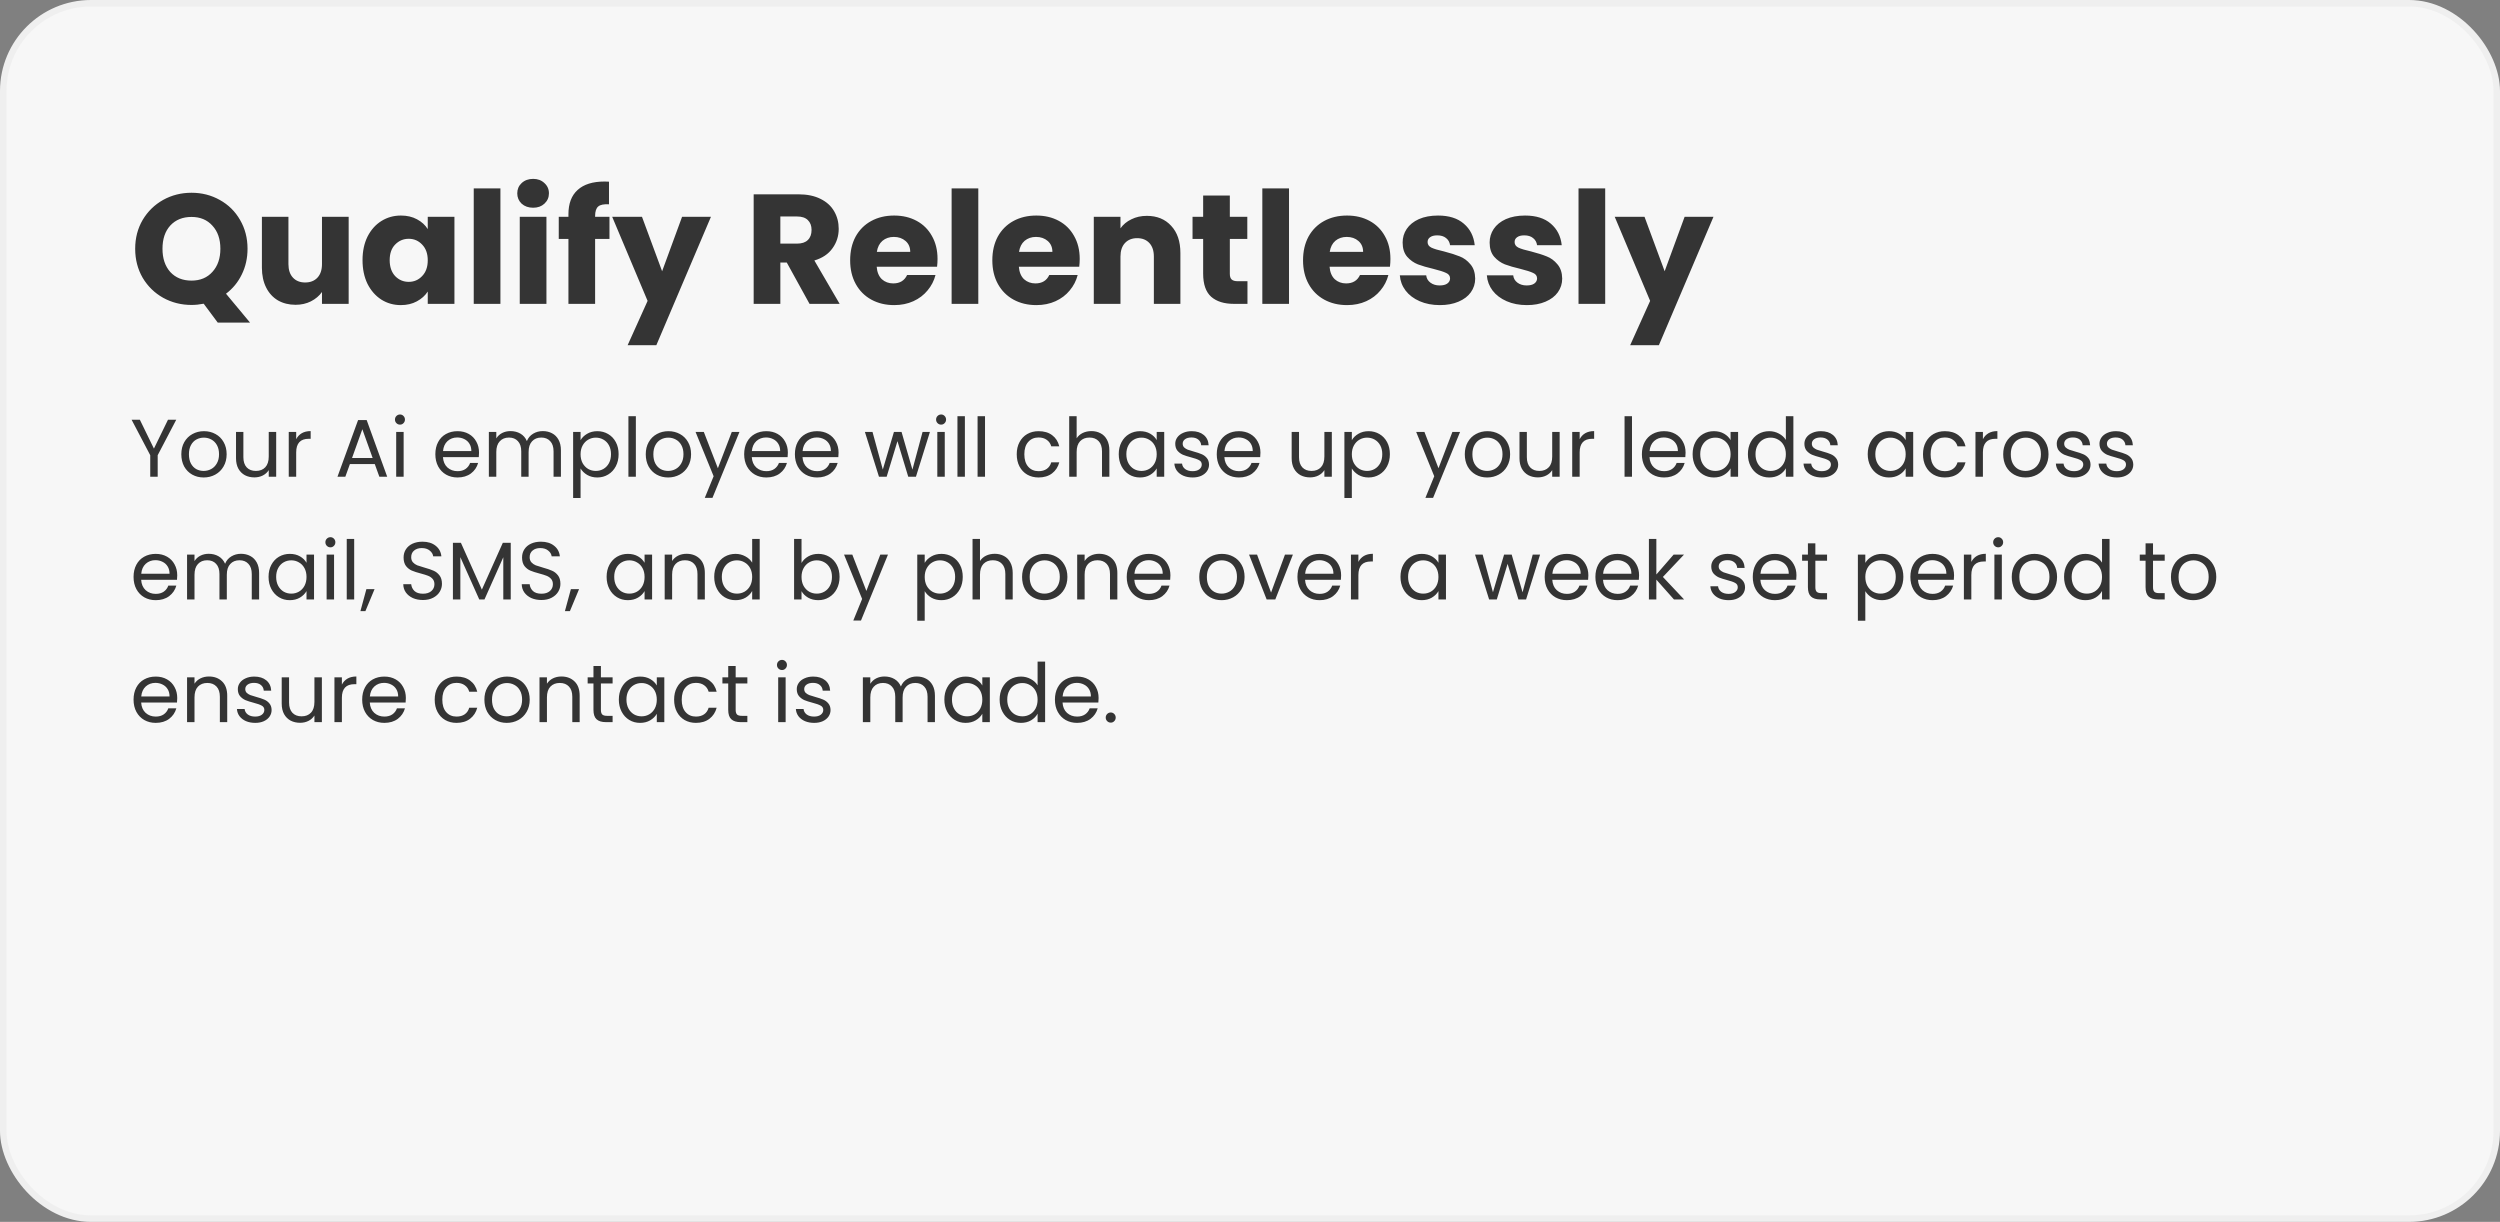
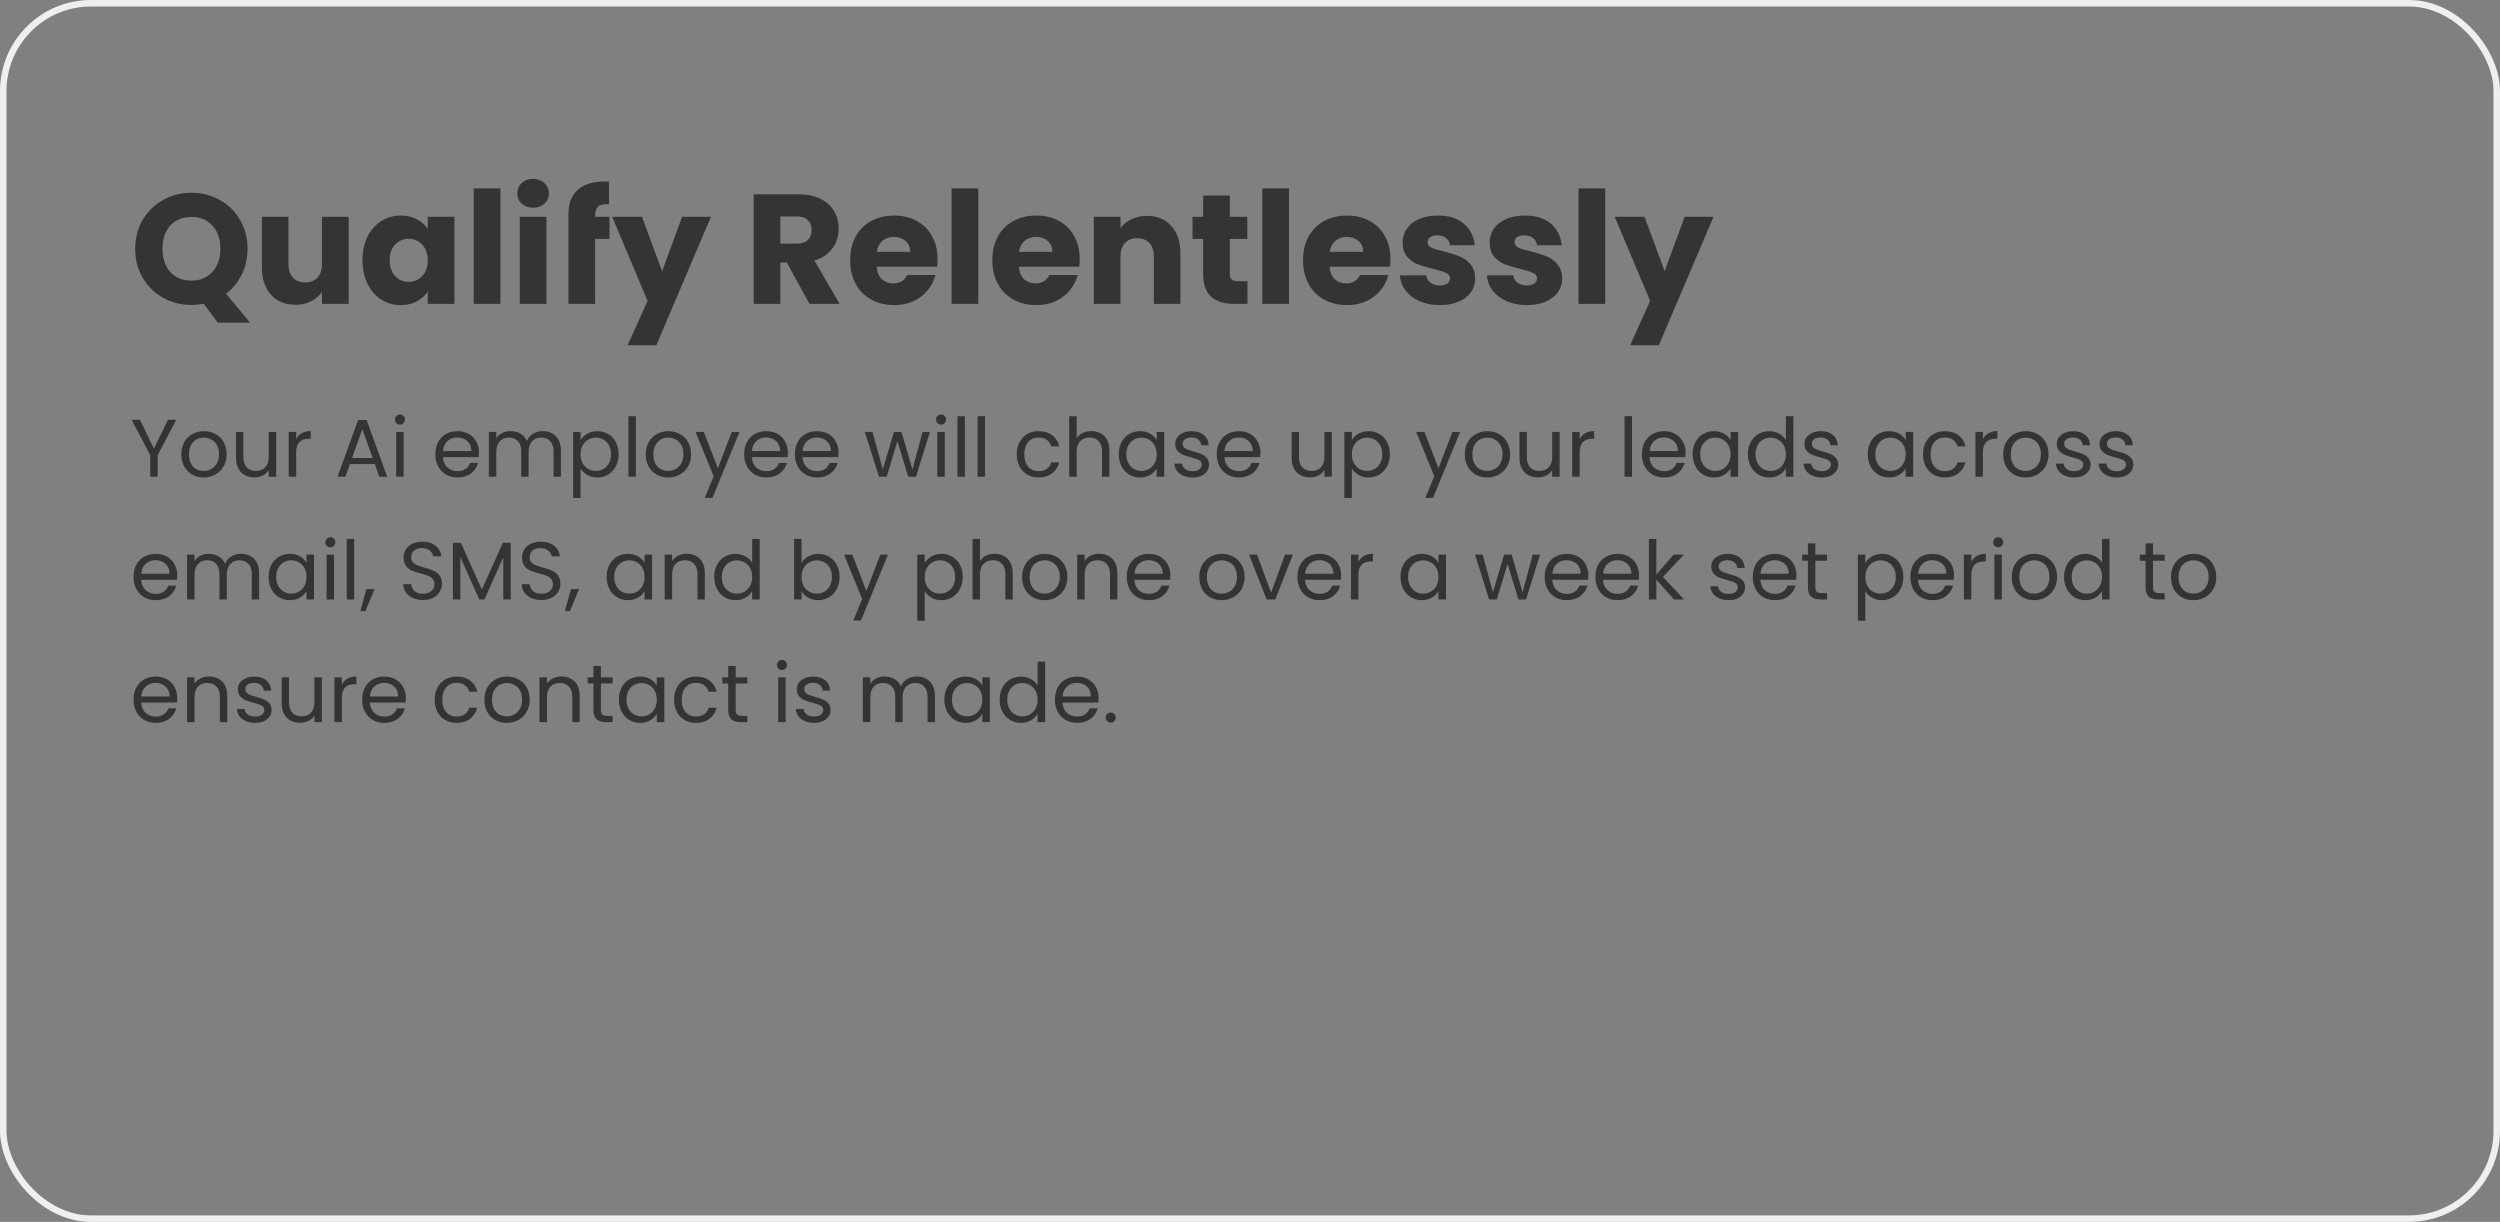
<svg xmlns="http://www.w3.org/2000/svg" width="489" height="239" viewBox="0 0 489 239" fill="none">
  <rect x="0" y="0" width="489" height="239" fill="#808080" stroke="none" />
-   <rect x="0.636" y="0.636" width="487.728" height="237.728" rx="17.169" fill="#F7F7F7" />
  <rect x="0.636" y="0.636" width="487.728" height="237.728" rx="17.169" stroke="#EFEFEF" stroke-width="1.272" />
-   <path d="M42.588 63.097L39.841 59.404C39.027 59.567 38.234 59.648 37.461 59.648C35.446 59.648 33.594 59.18 31.905 58.244C30.237 57.308 28.904 56.006 27.907 54.338C26.93 52.649 26.442 50.756 26.442 48.661C26.442 46.565 26.93 44.683 27.907 43.014C28.904 41.346 30.237 40.043 31.905 39.107C33.594 38.171 35.446 37.703 37.461 37.703C39.475 37.703 41.316 38.171 42.985 39.107C44.674 40.043 45.996 41.346 46.953 43.014C47.929 44.683 48.418 46.565 48.418 48.661C48.418 50.492 48.041 52.171 47.288 53.697C46.556 55.202 45.528 56.454 44.206 57.451L48.906 63.097H42.588ZM31.783 48.661C31.783 50.553 32.292 52.069 33.309 53.208C34.347 54.328 35.731 54.887 37.461 54.887C39.17 54.887 40.533 54.317 41.55 53.178C42.588 52.038 43.107 50.533 43.107 48.661C43.107 46.768 42.588 45.263 41.55 44.143C40.533 43.004 39.17 42.434 37.461 42.434C35.731 42.434 34.347 42.994 33.309 44.113C32.292 45.232 31.783 46.748 31.783 48.661ZM68.198 42.404V59.435H62.979V57.115C62.45 57.868 61.728 58.478 60.812 58.946C59.917 59.394 58.92 59.618 57.821 59.618C56.519 59.618 55.369 59.333 54.372 58.763C53.375 58.173 52.602 57.329 52.053 56.23C51.503 55.131 51.228 53.839 51.228 52.354V42.404H56.417V51.652C56.417 52.791 56.712 53.676 57.302 54.307C57.892 54.938 58.686 55.253 59.683 55.253C60.7 55.253 61.504 54.938 62.094 54.307C62.684 53.676 62.979 52.791 62.979 51.652V42.404H68.198ZM70.91 50.889C70.91 49.139 71.235 47.602 71.886 46.28C72.558 44.957 73.463 43.94 74.603 43.228C75.742 42.516 77.014 42.16 78.418 42.16C79.618 42.16 80.666 42.404 81.562 42.892C82.477 43.38 83.179 44.021 83.668 44.815V42.404H88.887V59.435H83.668V57.024C83.159 57.817 82.447 58.458 81.531 58.946C80.636 59.435 79.588 59.679 78.388 59.679C77.004 59.679 75.742 59.323 74.603 58.611C73.463 57.878 72.558 56.851 71.886 55.528C71.235 54.185 70.91 52.639 70.91 50.889ZM83.668 50.919C83.668 49.617 83.302 48.589 82.569 47.837C81.857 47.084 80.982 46.707 79.944 46.707C78.906 46.707 78.021 47.084 77.289 47.837C76.576 48.569 76.221 49.586 76.221 50.889C76.221 52.191 76.576 53.229 77.289 54.002C78.021 54.755 78.906 55.131 79.944 55.131C80.982 55.131 81.857 54.755 82.569 54.002C83.302 53.249 83.668 52.221 83.668 50.919ZM97.882 36.849V59.435H92.663V36.849H97.882ZM104.289 40.633C103.374 40.633 102.621 40.369 102.031 39.84C101.461 39.29 101.176 38.619 101.176 37.825C101.176 37.011 101.461 36.34 102.031 35.811C102.621 35.262 103.374 34.987 104.289 34.987C105.185 34.987 105.917 35.262 106.487 35.811C107.077 36.34 107.372 37.011 107.372 37.825C107.372 38.619 107.077 39.29 106.487 39.84C105.917 40.369 105.185 40.633 104.289 40.633ZM106.884 42.404V59.435H101.664V42.404H106.884ZM119.212 46.738H116.404V59.435H111.185V46.738H109.292V42.404H111.185V41.915C111.185 39.819 111.785 38.232 112.986 37.154C114.186 36.055 115.946 35.506 118.266 35.506C118.652 35.506 118.937 35.516 119.12 35.536V39.962C118.123 39.901 117.421 40.043 117.014 40.389C116.607 40.735 116.404 41.356 116.404 42.251V42.404H119.212V46.738ZM139.062 42.404L128.379 67.523H122.763L126.67 58.855L119.742 42.404H125.571L129.509 53.056L133.415 42.404H139.062ZM158.344 59.435L153.888 51.346H152.636V59.435H147.417V38.008H156.177C157.866 38.008 159.3 38.304 160.48 38.894C161.681 39.484 162.576 40.298 163.166 41.335C163.756 42.353 164.052 43.492 164.052 44.754C164.052 46.178 163.645 47.45 162.831 48.569C162.037 49.688 160.857 50.482 159.29 50.95L164.235 59.435H158.344ZM152.636 47.653H155.872C156.828 47.653 157.54 47.419 158.008 46.951C158.497 46.483 158.741 45.822 158.741 44.968C158.741 44.154 158.497 43.513 158.008 43.045C157.54 42.577 156.828 42.343 155.872 42.343H152.636V47.653ZM183.382 50.645C183.382 51.133 183.352 51.642 183.291 52.171H171.479C171.56 53.229 171.896 54.043 172.486 54.612C173.096 55.162 173.839 55.436 174.714 55.436C176.016 55.436 176.922 54.887 177.431 53.788H182.986C182.701 54.907 182.182 55.915 181.429 56.81C180.696 57.705 179.771 58.407 178.651 58.916C177.532 59.425 176.281 59.679 174.897 59.679C173.229 59.679 171.743 59.323 170.441 58.611C169.139 57.898 168.121 56.881 167.389 55.559C166.656 54.236 166.29 52.69 166.29 50.919C166.29 49.149 166.646 47.602 167.358 46.28C168.091 44.957 169.108 43.94 170.411 43.228C171.713 42.516 173.208 42.16 174.897 42.16C176.545 42.16 178.01 42.505 179.292 43.197C180.574 43.889 181.571 44.876 182.284 46.158C183.016 47.44 183.382 48.935 183.382 50.645ZM178.041 49.271C178.041 48.376 177.736 47.664 177.125 47.135C176.515 46.605 175.752 46.341 174.836 46.341C173.961 46.341 173.219 46.595 172.608 47.104C172.018 47.613 171.652 48.335 171.509 49.271H178.041ZM191.355 36.849V59.435H186.136V36.849H191.355ZM211.192 50.645C211.192 51.133 211.161 51.642 211.1 52.171H199.288C199.37 53.229 199.705 54.043 200.295 54.612C200.906 55.162 201.649 55.436 202.523 55.436C203.826 55.436 204.731 54.887 205.24 53.788H210.795C210.51 54.907 209.991 55.915 209.238 56.81C208.506 57.705 207.58 58.407 206.461 58.916C205.342 59.425 204.09 59.679 202.707 59.679C201.038 59.679 199.553 59.323 198.25 58.611C196.948 57.898 195.931 56.881 195.198 55.559C194.466 54.236 194.099 52.69 194.099 50.919C194.099 49.149 194.456 47.602 195.168 46.28C195.9 44.957 196.918 43.94 198.22 43.228C199.522 42.516 201.018 42.16 202.707 42.16C204.355 42.16 205.82 42.505 207.102 43.197C208.384 43.889 209.381 44.876 210.093 46.158C210.825 47.44 211.192 48.935 211.192 50.645ZM205.85 49.271C205.85 48.376 205.545 47.664 204.935 47.135C204.324 46.605 203.561 46.341 202.646 46.341C201.771 46.341 201.028 46.595 200.417 47.104C199.827 47.613 199.461 48.335 199.319 49.271H205.85ZM224.322 42.221C226.317 42.221 227.904 42.872 229.084 44.174C230.284 45.456 230.885 47.226 230.885 49.485V59.435H225.696V50.187C225.696 49.047 225.401 48.162 224.811 47.531C224.221 46.901 223.427 46.585 222.43 46.585C221.433 46.585 220.639 46.901 220.049 47.531C219.459 48.162 219.164 49.047 219.164 50.187V59.435H213.945V42.404H219.164V44.662C219.693 43.909 220.405 43.319 221.301 42.892C222.196 42.444 223.203 42.221 224.322 42.221ZM244.004 55.009V59.435H241.348C239.456 59.435 237.981 58.977 236.923 58.061C235.865 57.125 235.336 55.609 235.336 53.514V46.738H233.26V42.404H235.336V38.253H240.555V42.404H243.973V46.738H240.555V53.575C240.555 54.083 240.677 54.45 240.921 54.673C241.165 54.897 241.572 55.009 242.142 55.009H244.004ZM252.13 36.849V59.435H246.911V36.849H252.13ZM271.967 50.645C271.967 51.133 271.936 51.642 271.875 52.171H260.063C260.145 53.229 260.481 54.043 261.071 54.612C261.681 55.162 262.424 55.436 263.299 55.436C264.601 55.436 265.506 54.887 266.015 53.788H271.57C271.285 54.907 270.766 55.915 270.013 56.81C269.281 57.705 268.355 58.407 267.236 58.916C266.117 59.425 264.865 59.679 263.482 59.679C261.813 59.679 260.328 59.323 259.026 58.611C257.723 57.898 256.706 56.881 255.973 55.559C255.241 54.236 254.875 52.69 254.875 50.919C254.875 49.149 255.231 47.602 255.943 46.28C256.675 44.957 257.693 43.94 258.995 43.228C260.297 42.516 261.793 42.16 263.482 42.16C265.13 42.16 266.595 42.505 267.877 43.197C269.159 43.889 270.156 44.876 270.868 46.158C271.601 47.44 271.967 48.935 271.967 50.645ZM266.626 49.271C266.626 48.376 266.32 47.664 265.71 47.135C265.099 46.605 264.336 46.341 263.421 46.341C262.546 46.341 261.803 46.595 261.193 47.104C260.603 47.613 260.236 48.335 260.094 49.271H266.626ZM281.649 59.679C280.163 59.679 278.841 59.425 277.681 58.916C276.521 58.407 275.605 57.715 274.934 56.84C274.262 55.945 273.886 54.948 273.805 53.849H278.963C279.024 54.439 279.299 54.918 279.787 55.284C280.275 55.65 280.875 55.833 281.588 55.833C282.239 55.833 282.737 55.711 283.083 55.467C283.449 55.202 283.633 54.867 283.633 54.46C283.633 53.971 283.378 53.615 282.87 53.392C282.361 53.147 281.537 52.883 280.397 52.598C279.176 52.313 278.159 52.018 277.345 51.713C276.531 51.387 275.829 50.889 275.239 50.217C274.649 49.525 274.354 48.6 274.354 47.44C274.354 46.463 274.619 45.578 275.148 44.784C275.697 43.97 276.491 43.33 277.528 42.861C278.586 42.394 279.838 42.16 281.282 42.16C283.419 42.16 285.098 42.688 286.319 43.747C287.56 44.805 288.272 46.209 288.455 47.959H283.633C283.551 47.368 283.287 46.901 282.839 46.555C282.412 46.209 281.842 46.036 281.13 46.036C280.519 46.036 280.051 46.158 279.726 46.402C279.4 46.626 279.237 46.941 279.237 47.348C279.237 47.837 279.492 48.203 280.001 48.447C280.53 48.691 281.343 48.935 282.442 49.179C283.704 49.505 284.731 49.831 285.525 50.156C286.319 50.461 287.01 50.97 287.6 51.682C288.211 52.374 288.526 53.31 288.547 54.49C288.547 55.487 288.262 56.383 287.692 57.176C287.143 57.949 286.339 58.56 285.281 59.008C284.243 59.455 283.032 59.679 281.649 59.679ZM298.668 59.679C297.183 59.679 295.86 59.425 294.7 58.916C293.54 58.407 292.625 57.715 291.953 56.84C291.282 55.945 290.905 54.948 290.824 53.849H295.982C296.043 54.439 296.318 54.918 296.806 55.284C297.295 55.65 297.895 55.833 298.607 55.833C299.258 55.833 299.757 55.711 300.103 55.467C300.469 55.202 300.652 54.867 300.652 54.46C300.652 53.971 300.398 53.615 299.889 53.392C299.38 53.147 298.556 52.883 297.417 52.598C296.196 52.313 295.178 52.018 294.365 51.713C293.551 51.387 292.849 50.889 292.259 50.217C291.668 49.525 291.373 48.6 291.373 47.44C291.373 46.463 291.638 45.578 292.167 44.784C292.716 43.97 293.51 43.33 294.548 42.861C295.606 42.394 296.857 42.16 298.302 42.16C300.438 42.16 302.117 42.688 303.338 43.747C304.579 44.805 305.291 46.209 305.474 47.959H300.652C300.571 47.368 300.306 46.901 299.858 46.555C299.431 46.209 298.861 46.036 298.149 46.036C297.539 46.036 297.071 46.158 296.745 46.402C296.42 46.626 296.257 46.941 296.257 47.348C296.257 47.837 296.511 48.203 297.02 48.447C297.549 48.691 298.363 48.935 299.462 49.179C300.723 49.505 301.751 49.831 302.544 50.156C303.338 50.461 304.03 50.97 304.62 51.682C305.23 52.374 305.546 53.31 305.566 54.49C305.566 55.487 305.281 56.383 304.711 57.176C304.162 57.949 303.358 58.56 302.3 59.008C301.262 59.455 300.052 59.679 298.668 59.679ZM313.978 36.849V59.435H308.759V36.849H313.978ZM335.158 42.404L324.475 67.523H318.859L322.766 58.855L315.838 42.404H321.667L325.605 53.056L329.512 42.404H335.158Z" fill="#343434" />
+   <path d="M42.588 63.097L39.841 59.404C39.027 59.567 38.234 59.648 37.461 59.648C35.446 59.648 33.594 59.18 31.905 58.244C30.237 57.308 28.904 56.006 27.907 54.338C26.93 52.649 26.442 50.756 26.442 48.661C26.442 46.565 26.93 44.683 27.907 43.014C28.904 41.346 30.237 40.043 31.905 39.107C33.594 38.171 35.446 37.703 37.461 37.703C39.475 37.703 41.316 38.171 42.985 39.107C44.674 40.043 45.996 41.346 46.953 43.014C47.929 44.683 48.418 46.565 48.418 48.661C48.418 50.492 48.041 52.171 47.288 53.697C46.556 55.202 45.528 56.454 44.206 57.451L48.906 63.097H42.588ZM31.783 48.661C31.783 50.553 32.292 52.069 33.309 53.208C34.347 54.328 35.731 54.887 37.461 54.887C39.17 54.887 40.533 54.317 41.55 53.178C42.588 52.038 43.107 50.533 43.107 48.661C43.107 46.768 42.588 45.263 41.55 44.143C40.533 43.004 39.17 42.434 37.461 42.434C35.731 42.434 34.347 42.994 33.309 44.113C32.292 45.232 31.783 46.748 31.783 48.661ZM68.198 42.404V59.435H62.979V57.115C62.45 57.868 61.728 58.478 60.812 58.946C59.917 59.394 58.92 59.618 57.821 59.618C56.519 59.618 55.369 59.333 54.372 58.763C53.375 58.173 52.602 57.329 52.053 56.23C51.503 55.131 51.228 53.839 51.228 52.354V42.404H56.417V51.652C56.417 52.791 56.712 53.676 57.302 54.307C57.892 54.938 58.686 55.253 59.683 55.253C60.7 55.253 61.504 54.938 62.094 54.307C62.684 53.676 62.979 52.791 62.979 51.652V42.404H68.198ZM70.91 50.889C70.91 49.139 71.235 47.602 71.886 46.28C72.558 44.957 73.463 43.94 74.603 43.228C75.742 42.516 77.014 42.16 78.418 42.16C79.618 42.16 80.666 42.404 81.562 42.892C82.477 43.38 83.179 44.021 83.668 44.815V42.404H88.887V59.435H83.668V57.024C83.159 57.817 82.447 58.458 81.531 58.946C80.636 59.435 79.588 59.679 78.388 59.679C77.004 59.679 75.742 59.323 74.603 58.611C73.463 57.878 72.558 56.851 71.886 55.528C71.235 54.185 70.91 52.639 70.91 50.889ZM83.668 50.919C83.668 49.617 83.302 48.589 82.569 47.837C81.857 47.084 80.982 46.707 79.944 46.707C78.906 46.707 78.021 47.084 77.289 47.837C76.576 48.569 76.221 49.586 76.221 50.889C76.221 52.191 76.576 53.229 77.289 54.002C78.021 54.755 78.906 55.131 79.944 55.131C80.982 55.131 81.857 54.755 82.569 54.002C83.302 53.249 83.668 52.221 83.668 50.919ZM97.882 36.849V59.435H92.663V36.849H97.882ZM104.289 40.633C103.374 40.633 102.621 40.369 102.031 39.84C101.461 39.29 101.176 38.619 101.176 37.825C101.176 37.011 101.461 36.34 102.031 35.811C102.621 35.262 103.374 34.987 104.289 34.987C105.185 34.987 105.917 35.262 106.487 35.811C107.077 36.34 107.372 37.011 107.372 37.825C107.372 38.619 107.077 39.29 106.487 39.84C105.917 40.369 105.185 40.633 104.289 40.633ZM106.884 42.404V59.435H101.664V42.404H106.884ZM119.212 46.738H116.404V59.435H111.185V46.738V42.404H111.185V41.915C111.185 39.819 111.785 38.232 112.986 37.154C114.186 36.055 115.946 35.506 118.266 35.506C118.652 35.506 118.937 35.516 119.12 35.536V39.962C118.123 39.901 117.421 40.043 117.014 40.389C116.607 40.735 116.404 41.356 116.404 42.251V42.404H119.212V46.738ZM139.062 42.404L128.379 67.523H122.763L126.67 58.855L119.742 42.404H125.571L129.509 53.056L133.415 42.404H139.062ZM158.344 59.435L153.888 51.346H152.636V59.435H147.417V38.008H156.177C157.866 38.008 159.3 38.304 160.48 38.894C161.681 39.484 162.576 40.298 163.166 41.335C163.756 42.353 164.052 43.492 164.052 44.754C164.052 46.178 163.645 47.45 162.831 48.569C162.037 49.688 160.857 50.482 159.29 50.95L164.235 59.435H158.344ZM152.636 47.653H155.872C156.828 47.653 157.54 47.419 158.008 46.951C158.497 46.483 158.741 45.822 158.741 44.968C158.741 44.154 158.497 43.513 158.008 43.045C157.54 42.577 156.828 42.343 155.872 42.343H152.636V47.653ZM183.382 50.645C183.382 51.133 183.352 51.642 183.291 52.171H171.479C171.56 53.229 171.896 54.043 172.486 54.612C173.096 55.162 173.839 55.436 174.714 55.436C176.016 55.436 176.922 54.887 177.431 53.788H182.986C182.701 54.907 182.182 55.915 181.429 56.81C180.696 57.705 179.771 58.407 178.651 58.916C177.532 59.425 176.281 59.679 174.897 59.679C173.229 59.679 171.743 59.323 170.441 58.611C169.139 57.898 168.121 56.881 167.389 55.559C166.656 54.236 166.29 52.69 166.29 50.919C166.29 49.149 166.646 47.602 167.358 46.28C168.091 44.957 169.108 43.94 170.411 43.228C171.713 42.516 173.208 42.16 174.897 42.16C176.545 42.16 178.01 42.505 179.292 43.197C180.574 43.889 181.571 44.876 182.284 46.158C183.016 47.44 183.382 48.935 183.382 50.645ZM178.041 49.271C178.041 48.376 177.736 47.664 177.125 47.135C176.515 46.605 175.752 46.341 174.836 46.341C173.961 46.341 173.219 46.595 172.608 47.104C172.018 47.613 171.652 48.335 171.509 49.271H178.041ZM191.355 36.849V59.435H186.136V36.849H191.355ZM211.192 50.645C211.192 51.133 211.161 51.642 211.1 52.171H199.288C199.37 53.229 199.705 54.043 200.295 54.612C200.906 55.162 201.649 55.436 202.523 55.436C203.826 55.436 204.731 54.887 205.24 53.788H210.795C210.51 54.907 209.991 55.915 209.238 56.81C208.506 57.705 207.58 58.407 206.461 58.916C205.342 59.425 204.09 59.679 202.707 59.679C201.038 59.679 199.553 59.323 198.25 58.611C196.948 57.898 195.931 56.881 195.198 55.559C194.466 54.236 194.099 52.69 194.099 50.919C194.099 49.149 194.456 47.602 195.168 46.28C195.9 44.957 196.918 43.94 198.22 43.228C199.522 42.516 201.018 42.16 202.707 42.16C204.355 42.16 205.82 42.505 207.102 43.197C208.384 43.889 209.381 44.876 210.093 46.158C210.825 47.44 211.192 48.935 211.192 50.645ZM205.85 49.271C205.85 48.376 205.545 47.664 204.935 47.135C204.324 46.605 203.561 46.341 202.646 46.341C201.771 46.341 201.028 46.595 200.417 47.104C199.827 47.613 199.461 48.335 199.319 49.271H205.85ZM224.322 42.221C226.317 42.221 227.904 42.872 229.084 44.174C230.284 45.456 230.885 47.226 230.885 49.485V59.435H225.696V50.187C225.696 49.047 225.401 48.162 224.811 47.531C224.221 46.901 223.427 46.585 222.43 46.585C221.433 46.585 220.639 46.901 220.049 47.531C219.459 48.162 219.164 49.047 219.164 50.187V59.435H213.945V42.404H219.164V44.662C219.693 43.909 220.405 43.319 221.301 42.892C222.196 42.444 223.203 42.221 224.322 42.221ZM244.004 55.009V59.435H241.348C239.456 59.435 237.981 58.977 236.923 58.061C235.865 57.125 235.336 55.609 235.336 53.514V46.738H233.26V42.404H235.336V38.253H240.555V42.404H243.973V46.738H240.555V53.575C240.555 54.083 240.677 54.45 240.921 54.673C241.165 54.897 241.572 55.009 242.142 55.009H244.004ZM252.13 36.849V59.435H246.911V36.849H252.13ZM271.967 50.645C271.967 51.133 271.936 51.642 271.875 52.171H260.063C260.145 53.229 260.481 54.043 261.071 54.612C261.681 55.162 262.424 55.436 263.299 55.436C264.601 55.436 265.506 54.887 266.015 53.788H271.57C271.285 54.907 270.766 55.915 270.013 56.81C269.281 57.705 268.355 58.407 267.236 58.916C266.117 59.425 264.865 59.679 263.482 59.679C261.813 59.679 260.328 59.323 259.026 58.611C257.723 57.898 256.706 56.881 255.973 55.559C255.241 54.236 254.875 52.69 254.875 50.919C254.875 49.149 255.231 47.602 255.943 46.28C256.675 44.957 257.693 43.94 258.995 43.228C260.297 42.516 261.793 42.16 263.482 42.16C265.13 42.16 266.595 42.505 267.877 43.197C269.159 43.889 270.156 44.876 270.868 46.158C271.601 47.44 271.967 48.935 271.967 50.645ZM266.626 49.271C266.626 48.376 266.32 47.664 265.71 47.135C265.099 46.605 264.336 46.341 263.421 46.341C262.546 46.341 261.803 46.595 261.193 47.104C260.603 47.613 260.236 48.335 260.094 49.271H266.626ZM281.649 59.679C280.163 59.679 278.841 59.425 277.681 58.916C276.521 58.407 275.605 57.715 274.934 56.84C274.262 55.945 273.886 54.948 273.805 53.849H278.963C279.024 54.439 279.299 54.918 279.787 55.284C280.275 55.65 280.875 55.833 281.588 55.833C282.239 55.833 282.737 55.711 283.083 55.467C283.449 55.202 283.633 54.867 283.633 54.46C283.633 53.971 283.378 53.615 282.87 53.392C282.361 53.147 281.537 52.883 280.397 52.598C279.176 52.313 278.159 52.018 277.345 51.713C276.531 51.387 275.829 50.889 275.239 50.217C274.649 49.525 274.354 48.6 274.354 47.44C274.354 46.463 274.619 45.578 275.148 44.784C275.697 43.97 276.491 43.33 277.528 42.861C278.586 42.394 279.838 42.16 281.282 42.16C283.419 42.16 285.098 42.688 286.319 43.747C287.56 44.805 288.272 46.209 288.455 47.959H283.633C283.551 47.368 283.287 46.901 282.839 46.555C282.412 46.209 281.842 46.036 281.13 46.036C280.519 46.036 280.051 46.158 279.726 46.402C279.4 46.626 279.237 46.941 279.237 47.348C279.237 47.837 279.492 48.203 280.001 48.447C280.53 48.691 281.343 48.935 282.442 49.179C283.704 49.505 284.731 49.831 285.525 50.156C286.319 50.461 287.01 50.97 287.6 51.682C288.211 52.374 288.526 53.31 288.547 54.49C288.547 55.487 288.262 56.383 287.692 57.176C287.143 57.949 286.339 58.56 285.281 59.008C284.243 59.455 283.032 59.679 281.649 59.679ZM298.668 59.679C297.183 59.679 295.86 59.425 294.7 58.916C293.54 58.407 292.625 57.715 291.953 56.84C291.282 55.945 290.905 54.948 290.824 53.849H295.982C296.043 54.439 296.318 54.918 296.806 55.284C297.295 55.65 297.895 55.833 298.607 55.833C299.258 55.833 299.757 55.711 300.103 55.467C300.469 55.202 300.652 54.867 300.652 54.46C300.652 53.971 300.398 53.615 299.889 53.392C299.38 53.147 298.556 52.883 297.417 52.598C296.196 52.313 295.178 52.018 294.365 51.713C293.551 51.387 292.849 50.889 292.259 50.217C291.668 49.525 291.373 48.6 291.373 47.44C291.373 46.463 291.638 45.578 292.167 44.784C292.716 43.97 293.51 43.33 294.548 42.861C295.606 42.394 296.857 42.16 298.302 42.16C300.438 42.16 302.117 42.688 303.338 43.747C304.579 44.805 305.291 46.209 305.474 47.959H300.652C300.571 47.368 300.306 46.901 299.858 46.555C299.431 46.209 298.861 46.036 298.149 46.036C297.539 46.036 297.071 46.158 296.745 46.402C296.42 46.626 296.257 46.941 296.257 47.348C296.257 47.837 296.511 48.203 297.02 48.447C297.549 48.691 298.363 48.935 299.462 49.179C300.723 49.505 301.751 49.831 302.544 50.156C303.338 50.461 304.03 50.97 304.62 51.682C305.23 52.374 305.546 53.31 305.566 54.49C305.566 55.487 305.281 56.383 304.711 57.176C304.162 57.949 303.358 58.56 302.3 59.008C301.262 59.455 300.052 59.679 298.668 59.679ZM313.978 36.849V59.435H308.759V36.849H313.978ZM335.158 42.404L324.475 67.523H318.859L322.766 58.855L315.838 42.404H321.667L325.605 53.056L329.512 42.404H335.158Z" fill="#343434" />
  <path d="M34.475 82.098L30.843 89.042V93.25H29.387V89.042L25.739 82.098H27.355L30.107 87.746L32.859 82.098H34.475ZM39.835 93.394C39.013 93.394 38.267 93.207 37.595 92.834C36.933 92.461 36.411 91.933 36.027 91.25C35.653 90.557 35.467 89.757 35.467 88.85C35.467 87.954 35.659 87.165 36.043 86.482C36.437 85.789 36.971 85.261 37.643 84.898C38.315 84.525 39.067 84.338 39.899 84.338C40.731 84.338 41.483 84.525 42.155 84.898C42.827 85.261 43.355 85.783 43.739 86.466C44.133 87.149 44.331 87.943 44.331 88.85C44.331 89.757 44.128 90.557 43.723 91.25C43.328 91.933 42.789 92.461 42.107 92.834C41.424 93.207 40.667 93.394 39.835 93.394ZM39.835 92.114C40.357 92.114 40.848 91.991 41.307 91.746C41.765 91.501 42.133 91.133 42.411 90.642C42.699 90.151 42.843 89.554 42.843 88.85C42.843 88.146 42.704 87.549 42.427 87.058C42.149 86.567 41.787 86.205 41.339 85.97C40.891 85.725 40.405 85.602 39.883 85.602C39.349 85.602 38.859 85.725 38.411 85.97C37.973 86.205 37.621 86.567 37.355 87.058C37.088 87.549 36.955 88.146 36.955 88.85C36.955 89.565 37.083 90.167 37.339 90.658C37.605 91.149 37.957 91.517 38.395 91.762C38.832 91.997 39.312 92.114 39.835 92.114ZM54.021 84.482V93.25H52.565V91.954C52.288 92.402 51.898 92.754 51.397 93.01C50.906 93.255 50.362 93.378 49.765 93.378C49.082 93.378 48.469 93.239 47.925 92.962C47.381 92.674 46.949 92.247 46.629 91.682C46.32 91.117 46.165 90.429 46.165 89.618V84.482H47.605V89.426C47.605 90.29 47.824 90.957 48.261 91.426C48.698 91.885 49.296 92.114 50.053 92.114C50.832 92.114 51.445 91.874 51.893 91.394C52.341 90.914 52.565 90.215 52.565 89.298V84.482H54.021ZM57.935 85.906C58.191 85.405 58.554 85.015 59.023 84.738C59.503 84.461 60.085 84.322 60.767 84.322V85.826H60.383C58.751 85.826 57.935 86.711 57.935 88.482V93.25H56.479V84.482H57.935V85.906ZM73.306 90.77H68.442L67.546 93.25H66.01L70.042 82.162H71.722L75.738 93.25H74.202L73.306 90.77ZM72.89 89.586L70.874 83.954L68.858 89.586H72.89ZM78.247 83.058C77.97 83.058 77.735 82.962 77.543 82.77C77.351 82.578 77.255 82.343 77.255 82.066C77.255 81.789 77.351 81.554 77.543 81.362C77.735 81.17 77.97 81.074 78.247 81.074C78.514 81.074 78.738 81.17 78.919 81.362C79.111 81.554 79.207 81.789 79.207 82.066C79.207 82.343 79.111 82.578 78.919 82.77C78.738 82.962 78.514 83.058 78.247 83.058ZM78.951 84.482V93.25H77.495V84.482H78.951ZM93.698 88.53C93.698 88.807 93.682 89.101 93.65 89.41H86.642C86.695 90.274 86.989 90.951 87.522 91.442C88.066 91.922 88.722 92.162 89.49 92.162C90.12 92.162 90.642 92.018 91.058 91.73C91.485 91.431 91.784 91.037 91.954 90.546H93.522C93.287 91.389 92.818 92.077 92.114 92.61C91.41 93.133 90.535 93.394 89.49 93.394C88.658 93.394 87.912 93.207 87.25 92.834C86.6 92.461 86.088 91.933 85.714 91.25C85.341 90.557 85.154 89.757 85.154 88.85C85.154 87.943 85.335 87.149 85.698 86.466C86.061 85.783 86.567 85.261 87.218 84.898C87.879 84.525 88.637 84.338 89.49 84.338C90.322 84.338 91.058 84.519 91.698 84.882C92.338 85.245 92.829 85.746 93.17 86.386C93.522 87.015 93.698 87.73 93.698 88.53ZM92.194 88.226C92.194 87.671 92.072 87.197 91.826 86.802C91.581 86.397 91.245 86.093 90.818 85.89C90.402 85.677 89.938 85.57 89.426 85.57C88.69 85.57 88.061 85.805 87.538 86.274C87.026 86.743 86.733 87.394 86.658 88.226H92.194ZM106.164 84.322C106.847 84.322 107.455 84.466 107.988 84.754C108.521 85.031 108.943 85.453 109.252 86.018C109.561 86.583 109.716 87.271 109.716 88.082V93.25H108.276V88.29C108.276 87.415 108.057 86.749 107.62 86.29C107.193 85.821 106.612 85.586 105.876 85.586C105.119 85.586 104.516 85.831 104.068 86.322C103.62 86.802 103.396 87.501 103.396 88.418V93.25H101.956V88.29C101.956 87.415 101.737 86.749 101.3 86.29C100.873 85.821 100.292 85.586 99.556 85.586C98.799 85.586 98.196 85.831 97.748 86.322C97.3 86.802 97.076 87.501 97.076 88.418V93.25H95.62V84.482H97.076V85.746C97.364 85.287 97.748 84.935 98.228 84.69C98.719 84.445 99.257 84.322 99.844 84.322C100.58 84.322 101.231 84.487 101.796 84.818C102.361 85.149 102.783 85.634 103.06 86.274C103.305 85.655 103.711 85.175 104.276 84.834C104.841 84.493 105.471 84.322 106.164 84.322ZM113.56 86.098C113.848 85.597 114.275 85.181 114.84 84.85C115.416 84.509 116.083 84.338 116.84 84.338C117.619 84.338 118.323 84.525 118.952 84.898C119.592 85.271 120.094 85.799 120.456 86.482C120.819 87.154 121 87.938 121 88.834C121 89.719 120.819 90.509 120.456 91.202C120.094 91.895 119.592 92.434 118.952 92.818C118.323 93.202 117.619 93.394 116.84 93.394C116.094 93.394 115.432 93.229 114.856 92.898C114.291 92.557 113.859 92.135 113.56 91.634V97.41H112.104V84.482H113.56V86.098ZM119.512 88.834C119.512 88.173 119.379 87.597 119.112 87.106C118.846 86.615 118.483 86.242 118.024 85.986C117.576 85.73 117.08 85.602 116.536 85.602C116.003 85.602 115.507 85.735 115.048 86.002C114.6 86.258 114.238 86.637 113.96 87.138C113.694 87.629 113.56 88.199 113.56 88.85C113.56 89.511 113.694 90.093 113.96 90.594C114.238 91.085 114.6 91.463 115.048 91.73C115.507 91.986 116.003 92.114 116.536 92.114C117.08 92.114 117.576 91.986 118.024 91.73C118.483 91.463 118.846 91.085 119.112 90.594C119.379 90.093 119.512 89.506 119.512 88.834ZM124.373 81.41V93.25H122.917V81.41H124.373ZM130.678 93.394C129.857 93.394 129.11 93.207 128.438 92.834C127.777 92.461 127.254 91.933 126.87 91.25C126.497 90.557 126.31 89.757 126.31 88.85C126.31 87.954 126.502 87.165 126.886 86.482C127.281 85.789 127.814 85.261 128.486 84.898C129.158 84.525 129.91 84.338 130.742 84.338C131.574 84.338 132.326 84.525 132.998 84.898C133.67 85.261 134.198 85.783 134.582 86.466C134.977 87.149 135.174 87.943 135.174 88.85C135.174 89.757 134.972 90.557 134.566 91.25C134.172 91.933 133.633 92.461 132.95 92.834C132.268 93.207 131.51 93.394 130.678 93.394ZM130.678 92.114C131.201 92.114 131.692 91.991 132.15 91.746C132.609 91.501 132.977 91.133 133.254 90.642C133.542 90.151 133.686 89.554 133.686 88.85C133.686 88.146 133.548 87.549 133.27 87.058C132.993 86.567 132.63 86.205 132.182 85.97C131.734 85.725 131.249 85.602 130.726 85.602C130.193 85.602 129.702 85.725 129.254 85.97C128.817 86.205 128.465 86.567 128.198 87.058C127.932 87.549 127.798 88.146 127.798 88.85C127.798 89.565 127.926 90.167 128.182 90.658C128.449 91.149 128.801 91.517 129.238 91.762C129.676 91.997 130.156 92.114 130.678 92.114ZM144.641 84.482L139.361 97.378H137.857L139.585 93.154L136.049 84.482H137.665L140.417 91.586L143.137 84.482H144.641ZM154.104 88.53C154.104 88.807 154.088 89.101 154.056 89.41H147.048C147.102 90.274 147.395 90.951 147.928 91.442C148.472 91.922 149.128 92.162 149.896 92.162C150.526 92.162 151.048 92.018 151.464 91.73C151.891 91.431 152.19 91.037 152.36 90.546H153.928C153.694 91.389 153.224 92.077 152.52 92.61C151.816 93.133 150.942 93.394 149.896 93.394C149.064 93.394 148.318 93.207 147.656 92.834C147.006 92.461 146.494 91.933 146.12 91.25C145.747 90.557 145.56 89.757 145.56 88.85C145.56 87.943 145.742 87.149 146.104 86.466C146.467 85.783 146.974 85.261 147.624 84.898C148.286 84.525 149.043 84.338 149.896 84.338C150.728 84.338 151.464 84.519 152.104 84.882C152.744 85.245 153.235 85.746 153.576 86.386C153.928 87.015 154.104 87.73 154.104 88.53ZM152.6 88.226C152.6 87.671 152.478 87.197 152.232 86.802C151.987 86.397 151.651 86.093 151.224 85.89C150.808 85.677 150.344 85.57 149.832 85.57C149.096 85.57 148.467 85.805 147.944 86.274C147.432 86.743 147.139 87.394 147.064 88.226H152.6ZM164.026 88.53C164.026 88.807 164.01 89.101 163.978 89.41H156.97C157.024 90.274 157.317 90.951 157.85 91.442C158.394 91.922 159.05 92.162 159.818 92.162C160.448 92.162 160.97 92.018 161.386 91.73C161.813 91.431 162.112 91.037 162.282 90.546H163.85C163.616 91.389 163.146 92.077 162.442 92.61C161.738 93.133 160.864 93.394 159.818 93.394C158.986 93.394 158.24 93.207 157.578 92.834C156.928 92.461 156.416 91.933 156.042 91.25C155.669 90.557 155.482 89.757 155.482 88.85C155.482 87.943 155.664 87.149 156.026 86.466C156.389 85.783 156.896 85.261 157.546 84.898C158.208 84.525 158.965 84.338 159.818 84.338C160.65 84.338 161.386 84.519 162.026 84.882C162.666 85.245 163.157 85.746 163.498 86.386C163.85 87.015 164.026 87.73 164.026 88.53ZM162.522 88.226C162.522 87.671 162.4 87.197 162.154 86.802C161.909 86.397 161.573 86.093 161.146 85.89C160.73 85.677 160.266 85.57 159.754 85.57C159.018 85.57 158.389 85.805 157.866 86.274C157.354 86.743 157.061 87.394 156.986 88.226H162.522ZM181.894 84.482L179.158 93.25H177.654L175.542 86.29L173.43 93.25H171.926L169.174 84.482H170.662L172.678 91.842L174.854 84.482H176.342L178.47 91.858L180.454 84.482H181.894ZM184.091 83.058C183.813 83.058 183.579 82.962 183.387 82.77C183.195 82.578 183.099 82.343 183.099 82.066C183.099 81.789 183.195 81.554 183.387 81.362C183.579 81.17 183.813 81.074 184.091 81.074C184.357 81.074 184.581 81.17 184.763 81.362C184.955 81.554 185.051 81.789 185.051 82.066C185.051 82.343 184.955 82.578 184.763 82.77C184.581 82.962 184.357 83.058 184.091 83.058ZM184.795 84.482V93.25H183.339V84.482H184.795ZM188.732 81.41V93.25H187.276V81.41H188.732ZM192.67 81.41V93.25H191.214V81.41H192.67ZM198.873 88.85C198.873 87.943 199.054 87.154 199.417 86.482C199.78 85.799 200.281 85.271 200.921 84.898C201.572 84.525 202.313 84.338 203.145 84.338C204.222 84.338 205.108 84.599 205.801 85.122C206.505 85.645 206.969 86.37 207.193 87.298H205.625C205.476 86.765 205.182 86.343 204.745 86.034C204.318 85.725 203.785 85.57 203.145 85.57C202.313 85.57 201.641 85.858 201.129 86.434C200.617 86.999 200.361 87.805 200.361 88.85C200.361 89.906 200.617 90.722 201.129 91.298C201.641 91.874 202.313 92.162 203.145 92.162C203.785 92.162 204.318 92.013 204.745 91.714C205.172 91.415 205.465 90.989 205.625 90.434H207.193C206.958 91.33 206.489 92.05 205.785 92.594C205.081 93.127 204.201 93.394 203.145 93.394C202.313 93.394 201.572 93.207 200.921 92.834C200.281 92.461 199.78 91.933 199.417 91.25C199.054 90.567 198.873 89.767 198.873 88.85ZM213.488 84.322C214.149 84.322 214.746 84.466 215.28 84.754C215.813 85.031 216.229 85.453 216.528 86.018C216.837 86.583 216.992 87.271 216.992 88.082V93.25H215.552V88.29C215.552 87.415 215.333 86.749 214.896 86.29C214.458 85.821 213.861 85.586 213.104 85.586C212.336 85.586 211.722 85.826 211.264 86.306C210.816 86.786 210.592 87.485 210.592 88.402V93.25H209.136V81.41H210.592V85.73C210.88 85.282 211.274 84.935 211.776 84.69C212.288 84.445 212.858 84.322 213.488 84.322ZM218.826 88.834C218.826 87.938 219.007 87.154 219.37 86.482C219.733 85.799 220.229 85.271 220.858 84.898C221.498 84.525 222.207 84.338 222.986 84.338C223.754 84.338 224.421 84.503 224.986 84.834C225.551 85.165 225.973 85.581 226.25 86.082V84.482H227.722V93.25H226.25V91.618C225.962 92.13 225.53 92.557 224.954 92.898C224.389 93.229 223.727 93.394 222.97 93.394C222.191 93.394 221.487 93.202 220.858 92.818C220.229 92.434 219.733 91.895 219.37 91.202C219.007 90.509 218.826 89.719 218.826 88.834ZM226.25 88.85C226.25 88.189 226.117 87.613 225.85 87.122C225.583 86.631 225.221 86.258 224.762 86.002C224.314 85.735 223.818 85.602 223.274 85.602C222.73 85.602 222.234 85.73 221.786 85.986C221.338 86.242 220.981 86.615 220.714 87.106C220.447 87.597 220.314 88.173 220.314 88.834C220.314 89.506 220.447 90.093 220.714 90.594C220.981 91.085 221.338 91.463 221.786 91.73C222.234 91.986 222.73 92.114 223.274 92.114C223.818 92.114 224.314 91.986 224.762 91.73C225.221 91.463 225.583 91.085 225.85 90.594C226.117 90.093 226.25 89.511 226.25 88.85ZM233.287 93.394C232.615 93.394 232.012 93.282 231.479 93.058C230.945 92.823 230.524 92.503 230.215 92.098C229.905 91.682 229.735 91.207 229.703 90.674H231.207C231.249 91.111 231.452 91.469 231.815 91.746C232.188 92.023 232.673 92.162 233.271 92.162C233.825 92.162 234.263 92.039 234.583 91.794C234.903 91.549 235.063 91.239 235.063 90.866C235.063 90.482 234.892 90.199 234.551 90.018C234.209 89.826 233.681 89.639 232.967 89.458C232.316 89.287 231.783 89.117 231.367 88.946C230.961 88.765 230.609 88.503 230.311 88.162C230.023 87.81 229.879 87.351 229.879 86.786C229.879 86.338 230.012 85.927 230.279 85.554C230.545 85.181 230.924 84.887 231.415 84.674C231.905 84.45 232.465 84.338 233.095 84.338C234.065 84.338 234.849 84.583 235.447 85.074C236.044 85.565 236.364 86.237 236.407 87.09H234.951C234.919 86.631 234.732 86.263 234.391 85.986C234.06 85.709 233.612 85.57 233.047 85.57C232.524 85.57 232.108 85.682 231.799 85.906C231.489 86.13 231.335 86.423 231.335 86.786C231.335 87.074 231.425 87.314 231.607 87.506C231.799 87.687 232.033 87.837 232.311 87.954C232.599 88.061 232.993 88.183 233.495 88.322C234.124 88.493 234.636 88.663 235.031 88.834C235.425 88.994 235.761 89.239 236.039 89.57C236.327 89.901 236.476 90.333 236.487 90.866C236.487 91.346 236.353 91.778 236.087 92.162C235.82 92.546 235.441 92.85 234.951 93.074C234.471 93.287 233.916 93.394 233.287 93.394ZM246.542 88.53C246.542 88.807 246.526 89.101 246.494 89.41H239.486C239.539 90.274 239.833 90.951 240.366 91.442C240.91 91.922 241.566 92.162 242.334 92.162C242.963 92.162 243.486 92.018 243.902 91.73C244.329 91.431 244.627 91.037 244.798 90.546H246.366C246.131 91.389 245.662 92.077 244.958 92.61C244.254 93.133 243.379 93.394 242.334 93.394C241.502 93.394 240.755 93.207 240.094 92.834C239.443 92.461 238.931 91.933 238.558 91.25C238.185 90.557 237.998 89.757 237.998 88.85C237.998 87.943 238.179 87.149 238.542 86.466C238.905 85.783 239.411 85.261 240.062 84.898C240.723 84.525 241.481 84.338 242.334 84.338C243.166 84.338 243.902 84.519 244.542 84.882C245.182 85.245 245.673 85.746 246.014 86.386C246.366 87.015 246.542 87.73 246.542 88.53ZM245.038 88.226C245.038 87.671 244.915 87.197 244.67 86.802C244.425 86.397 244.089 86.093 243.662 85.89C243.246 85.677 242.782 85.57 242.27 85.57C241.534 85.57 240.905 85.805 240.382 86.274C239.87 86.743 239.577 87.394 239.502 88.226H245.038ZM260.505 84.482V93.25H259.049V91.954C258.772 92.402 258.383 92.754 257.881 93.01C257.391 93.255 256.847 93.378 256.249 93.378C255.567 93.378 254.953 93.239 254.409 92.962C253.865 92.674 253.433 92.247 253.113 91.682C252.804 91.117 252.649 90.429 252.649 89.618V84.482H254.089V89.426C254.089 90.29 254.308 90.957 254.745 91.426C255.183 91.885 255.78 92.114 256.537 92.114C257.316 92.114 257.929 91.874 258.377 91.394C258.825 90.914 259.049 90.215 259.049 89.298V84.482H260.505ZM264.42 86.098C264.708 85.597 265.134 85.181 265.7 84.85C266.276 84.509 266.942 84.338 267.7 84.338C268.478 84.338 269.182 84.525 269.812 84.898C270.452 85.271 270.953 85.799 271.316 86.482C271.678 87.154 271.86 87.938 271.86 88.834C271.86 89.719 271.678 90.509 271.316 91.202C270.953 91.895 270.452 92.434 269.812 92.818C269.182 93.202 268.478 93.394 267.7 93.394C266.953 93.394 266.292 93.229 265.716 92.898C265.15 92.557 264.718 92.135 264.42 91.634V97.41H262.964V84.482H264.42V86.098ZM270.372 88.834C270.372 88.173 270.238 87.597 269.972 87.106C269.705 86.615 269.342 86.242 268.884 85.986C268.436 85.73 267.94 85.602 267.396 85.602C266.862 85.602 266.366 85.735 265.908 86.002C265.46 86.258 265.097 86.637 264.82 87.138C264.553 87.629 264.42 88.199 264.42 88.85C264.42 89.511 264.553 90.093 264.82 90.594C265.097 91.085 265.46 91.463 265.908 91.73C266.366 91.986 266.862 92.114 267.396 92.114C267.94 92.114 268.436 91.986 268.884 91.73C269.342 91.463 269.705 91.085 269.972 90.594C270.238 90.093 270.372 89.506 270.372 88.834ZM285.594 84.482L280.314 97.378H278.81L280.538 93.154L277.002 84.482H278.618L281.37 91.586L284.09 84.482H285.594ZM290.882 93.394C290.06 93.394 289.314 93.207 288.642 92.834C287.98 92.461 287.458 91.933 287.074 91.25C286.7 90.557 286.514 89.757 286.514 88.85C286.514 87.954 286.706 87.165 287.09 86.482C287.484 85.789 288.018 85.261 288.69 84.898C289.362 84.525 290.114 84.338 290.946 84.338C291.778 84.338 292.53 84.525 293.202 84.898C293.874 85.261 294.402 85.783 294.786 86.466C295.18 87.149 295.378 87.943 295.378 88.85C295.378 89.757 295.175 90.557 294.77 91.25C294.375 91.933 293.836 92.461 293.154 92.834C292.471 93.207 291.714 93.394 290.882 93.394ZM290.882 92.114C291.404 92.114 291.895 91.991 292.354 91.746C292.812 91.501 293.18 91.133 293.458 90.642C293.746 90.151 293.89 89.554 293.89 88.85C293.89 88.146 293.751 87.549 293.474 87.058C293.196 86.567 292.834 86.205 292.386 85.97C291.938 85.725 291.452 85.602 290.93 85.602C290.396 85.602 289.906 85.725 289.458 85.97C289.02 86.205 288.668 86.567 288.402 87.058C288.135 87.549 288.002 88.146 288.002 88.85C288.002 89.565 288.13 90.167 288.386 90.658C288.652 91.149 289.004 91.517 289.442 91.762C289.879 91.997 290.359 92.114 290.882 92.114ZM305.068 84.482V93.25H303.612V91.954C303.335 92.402 302.945 92.754 302.444 93.01C301.953 93.255 301.409 93.378 300.812 93.378C300.129 93.378 299.516 93.239 298.972 92.962C298.428 92.674 297.996 92.247 297.676 91.682C297.367 91.117 297.212 90.429 297.212 89.618V84.482H298.652V89.426C298.652 90.29 298.871 90.957 299.308 91.426C299.745 91.885 300.343 92.114 301.1 92.114C301.879 92.114 302.492 91.874 302.94 91.394C303.388 90.914 303.612 90.215 303.612 89.298V84.482H305.068ZM308.982 85.906C309.238 85.405 309.601 85.015 310.07 84.738C310.55 84.461 311.132 84.322 311.814 84.322V85.826H311.43C309.798 85.826 308.982 86.711 308.982 88.482V93.25H307.526V84.482H308.982V85.906ZM319.217 81.41V93.25H317.761V81.41H319.217ZM329.698 88.53C329.698 88.807 329.682 89.101 329.65 89.41H322.642C322.695 90.274 322.989 90.951 323.522 91.442C324.066 91.922 324.722 92.162 325.49 92.162C326.119 92.162 326.642 92.018 327.058 91.73C327.485 91.431 327.783 91.037 327.954 90.546H329.522C329.287 91.389 328.818 92.077 328.114 92.61C327.41 93.133 326.535 93.394 325.49 93.394C324.658 93.394 323.911 93.207 323.25 92.834C322.599 92.461 322.087 91.933 321.714 91.25C321.341 90.557 321.154 89.757 321.154 88.85C321.154 87.943 321.335 87.149 321.698 86.466C322.061 85.783 322.567 85.261 323.218 84.898C323.879 84.525 324.637 84.338 325.49 84.338C326.322 84.338 327.058 84.519 327.698 84.882C328.338 85.245 328.829 85.746 329.17 86.386C329.522 87.015 329.698 87.73 329.698 88.53ZM328.194 88.226C328.194 87.671 328.071 87.197 327.826 86.802C327.581 86.397 327.245 86.093 326.818 85.89C326.402 85.677 325.938 85.57 325.426 85.57C324.69 85.57 324.061 85.805 323.538 86.274C323.026 86.743 322.733 87.394 322.658 88.226H328.194ZM331.076 88.834C331.076 87.938 331.257 87.154 331.62 86.482C331.983 85.799 332.479 85.271 333.108 84.898C333.748 84.525 334.457 84.338 335.236 84.338C336.004 84.338 336.671 84.503 337.236 84.834C337.801 85.165 338.223 85.581 338.5 86.082V84.482H339.972V93.25H338.5V91.618C338.212 92.13 337.78 92.557 337.204 92.898C336.639 93.229 335.977 93.394 335.22 93.394C334.441 93.394 333.737 93.202 333.108 92.818C332.479 92.434 331.983 91.895 331.62 91.202C331.257 90.509 331.076 89.719 331.076 88.834ZM338.5 88.85C338.5 88.189 338.367 87.613 338.1 87.122C337.833 86.631 337.471 86.258 337.012 86.002C336.564 85.735 336.068 85.602 335.524 85.602C334.98 85.602 334.484 85.73 334.036 85.986C333.588 86.242 333.231 86.615 332.964 87.106C332.697 87.597 332.564 88.173 332.564 88.834C332.564 89.506 332.697 90.093 332.964 90.594C333.231 91.085 333.588 91.463 334.036 91.73C334.484 91.986 334.98 92.114 335.524 92.114C336.068 92.114 336.564 91.986 337.012 91.73C337.471 91.463 337.833 91.085 338.1 90.594C338.367 90.093 338.5 89.511 338.5 88.85ZM341.889 88.834C341.889 87.938 342.07 87.154 342.433 86.482C342.795 85.799 343.291 85.271 343.921 84.898C344.561 84.525 345.275 84.338 346.065 84.338C346.747 84.338 347.382 84.498 347.969 84.818C348.555 85.127 349.003 85.538 349.313 86.05V81.41H350.785V93.25H349.313V91.602C349.025 92.125 348.598 92.557 348.033 92.898C347.467 93.229 346.806 93.394 346.049 93.394C345.27 93.394 344.561 93.202 343.921 92.818C343.291 92.434 342.795 91.895 342.433 91.202C342.07 90.509 341.889 89.719 341.889 88.834ZM349.313 88.85C349.313 88.189 349.179 87.613 348.913 87.122C348.646 86.631 348.283 86.258 347.825 86.002C347.377 85.735 346.881 85.602 346.337 85.602C345.793 85.602 345.297 85.73 344.849 85.986C344.401 86.242 344.043 86.615 343.777 87.106C343.51 87.597 343.377 88.173 343.377 88.834C343.377 89.506 343.51 90.093 343.777 90.594C344.043 91.085 344.401 91.463 344.849 91.73C345.297 91.986 345.793 92.114 346.337 92.114C346.881 92.114 347.377 91.986 347.825 91.73C348.283 91.463 348.646 91.085 348.913 90.594C349.179 90.093 349.313 89.511 349.313 88.85ZM356.349 93.394C355.677 93.394 355.074 93.282 354.541 93.058C354.008 92.823 353.586 92.503 353.277 92.098C352.968 91.682 352.797 91.207 352.765 90.674H354.269C354.312 91.111 354.514 91.469 354.877 91.746C355.25 92.023 355.736 92.162 356.333 92.162C356.888 92.162 357.325 92.039 357.645 91.794C357.965 91.549 358.125 91.239 358.125 90.866C358.125 90.482 357.954 90.199 357.613 90.018C357.272 89.826 356.744 89.639 356.029 89.458C355.378 89.287 354.845 89.117 354.429 88.946C354.024 88.765 353.672 88.503 353.373 88.162C353.085 87.81 352.941 87.351 352.941 86.786C352.941 86.338 353.074 85.927 353.341 85.554C353.608 85.181 353.986 84.887 354.477 84.674C354.968 84.45 355.528 84.338 356.157 84.338C357.128 84.338 357.912 84.583 358.509 85.074C359.106 85.565 359.426 86.237 359.469 87.09H358.013C357.981 86.631 357.794 86.263 357.453 85.986C357.122 85.709 356.674 85.57 356.109 85.57C355.586 85.57 355.17 85.682 354.861 85.906C354.552 86.13 354.397 86.423 354.397 86.786C354.397 87.074 354.488 87.314 354.669 87.506C354.861 87.687 355.096 87.837 355.373 87.954C355.661 88.061 356.056 88.183 356.557 88.322C357.186 88.493 357.698 88.663 358.093 88.834C358.488 88.994 358.824 89.239 359.101 89.57C359.389 89.901 359.538 90.333 359.549 90.866C359.549 91.346 359.416 91.778 359.149 92.162C358.882 92.546 358.504 92.85 358.013 93.074C357.533 93.287 356.978 93.394 356.349 93.394ZM365.326 88.834C365.326 87.938 365.507 87.154 365.87 86.482C366.233 85.799 366.729 85.271 367.358 84.898C367.998 84.525 368.707 84.338 369.486 84.338C370.254 84.338 370.921 84.503 371.486 84.834C372.051 85.165 372.473 85.581 372.75 86.082V84.482H374.222V93.25H372.75V91.618C372.462 92.13 372.03 92.557 371.454 92.898C370.889 93.229 370.227 93.394 369.47 93.394C368.691 93.394 367.987 93.202 367.358 92.818C366.729 92.434 366.233 91.895 365.87 91.202C365.507 90.509 365.326 89.719 365.326 88.834ZM372.75 88.85C372.75 88.189 372.617 87.613 372.35 87.122C372.083 86.631 371.721 86.258 371.262 86.002C370.814 85.735 370.318 85.602 369.774 85.602C369.23 85.602 368.734 85.73 368.286 85.986C367.838 86.242 367.481 86.615 367.214 87.106C366.947 87.597 366.814 88.173 366.814 88.834C366.814 89.506 366.947 90.093 367.214 90.594C367.481 91.085 367.838 91.463 368.286 91.73C368.734 91.986 369.23 92.114 369.774 92.114C370.318 92.114 370.814 91.986 371.262 91.73C371.721 91.463 372.083 91.085 372.35 90.594C372.617 90.093 372.75 89.511 372.75 88.85ZM376.139 88.85C376.139 87.943 376.32 87.154 376.683 86.482C377.045 85.799 377.547 85.271 378.187 84.898C378.837 84.525 379.579 84.338 380.411 84.338C381.488 84.338 382.373 84.599 383.067 85.122C383.771 85.645 384.235 86.37 384.459 87.298H382.891C382.741 86.765 382.448 86.343 382.011 86.034C381.584 85.725 381.051 85.57 380.411 85.57C379.579 85.57 378.907 85.858 378.395 86.434C377.883 86.999 377.627 87.805 377.627 88.85C377.627 89.906 377.883 90.722 378.395 91.298C378.907 91.874 379.579 92.162 380.411 92.162C381.051 92.162 381.584 92.013 382.011 91.714C382.437 91.415 382.731 90.989 382.891 90.434H384.459C384.224 91.33 383.755 92.05 383.051 92.594C382.347 93.127 381.467 93.394 380.411 93.394C379.579 93.394 378.837 93.207 378.187 92.834C377.547 92.461 377.045 91.933 376.683 91.25C376.32 90.567 376.139 89.767 376.139 88.85ZM387.857 85.906C388.113 85.405 388.476 85.015 388.945 84.738C389.425 84.461 390.007 84.322 390.689 84.322V85.826H390.305C388.673 85.826 387.857 86.711 387.857 88.482V93.25H386.401V84.482H387.857V85.906ZM396.194 93.394C395.373 93.394 394.626 93.207 393.954 92.834C393.293 92.461 392.77 91.933 392.386 91.25C392.013 90.557 391.826 89.757 391.826 88.85C391.826 87.954 392.018 87.165 392.402 86.482C392.797 85.789 393.33 85.261 394.002 84.898C394.674 84.525 395.426 84.338 396.258 84.338C397.09 84.338 397.842 84.525 398.514 84.898C399.186 85.261 399.714 85.783 400.098 86.466C400.493 87.149 400.69 87.943 400.69 88.85C400.69 89.757 400.487 90.557 400.082 91.25C399.687 91.933 399.149 92.461 398.466 92.834C397.783 93.207 397.026 93.394 396.194 93.394ZM396.194 92.114C396.717 92.114 397.207 91.991 397.666 91.746C398.125 91.501 398.493 91.133 398.77 90.642C399.058 90.151 399.202 89.554 399.202 88.85C399.202 88.146 399.063 87.549 398.786 87.058C398.509 86.567 398.146 86.205 397.698 85.97C397.25 85.725 396.765 85.602 396.242 85.602C395.709 85.602 395.218 85.725 394.77 85.97C394.333 86.205 393.981 86.567 393.714 87.058C393.447 87.549 393.314 88.146 393.314 88.85C393.314 89.565 393.442 90.167 393.698 90.658C393.965 91.149 394.317 91.517 394.754 91.762C395.191 91.997 395.671 92.114 396.194 92.114ZM405.708 93.394C405.036 93.394 404.434 93.282 403.9 93.058C403.367 92.823 402.946 92.503 402.636 92.098C402.327 91.682 402.156 91.207 402.124 90.674H403.628C403.671 91.111 403.874 91.469 404.236 91.746C404.61 92.023 405.095 92.162 405.692 92.162C406.247 92.162 406.684 92.039 407.004 91.794C407.324 91.549 407.484 91.239 407.484 90.866C407.484 90.482 407.314 90.199 406.972 90.018C406.631 89.826 406.103 89.639 405.388 89.458C404.738 89.287 404.204 89.117 403.788 88.946C403.383 88.765 403.031 88.503 402.732 88.162C402.444 87.81 402.3 87.351 402.3 86.786C402.3 86.338 402.434 85.927 402.7 85.554C402.967 85.181 403.346 84.887 403.836 84.674C404.327 84.45 404.887 84.338 405.516 84.338C406.487 84.338 407.271 84.583 407.868 85.074C408.466 85.565 408.786 86.237 408.828 87.09H407.372C407.34 86.631 407.154 86.263 406.812 85.986C406.482 85.709 406.034 85.57 405.468 85.57C404.946 85.57 404.53 85.682 404.22 85.906C403.911 86.13 403.756 86.423 403.756 86.786C403.756 87.074 403.847 87.314 404.028 87.506C404.22 87.687 404.455 87.837 404.732 87.954C405.02 88.061 405.415 88.183 405.916 88.322C406.546 88.493 407.058 88.663 407.452 88.834C407.847 88.994 408.183 89.239 408.46 89.57C408.748 89.901 408.898 90.333 408.908 90.866C408.908 91.346 408.775 91.778 408.508 92.162C408.242 92.546 407.863 92.85 407.372 93.074C406.892 93.287 406.338 93.394 405.708 93.394ZM414.068 93.394C413.396 93.394 412.793 93.282 412.26 93.058C411.726 92.823 411.305 92.503 410.996 92.098C410.686 91.682 410.516 91.207 410.484 90.674H411.988C412.03 91.111 412.233 91.469 412.596 91.746C412.969 92.023 413.454 92.162 414.052 92.162C414.606 92.162 415.044 92.039 415.364 91.794C415.684 91.549 415.844 91.239 415.844 90.866C415.844 90.482 415.673 90.199 415.332 90.018C414.99 89.826 414.462 89.639 413.748 89.458C413.097 89.287 412.564 89.117 412.148 88.946C411.742 88.765 411.39 88.503 411.092 88.162C410.804 87.81 410.66 87.351 410.66 86.786C410.66 86.338 410.793 85.927 411.06 85.554C411.326 85.181 411.705 84.887 412.196 84.674C412.686 84.45 413.246 84.338 413.876 84.338C414.846 84.338 415.63 84.583 416.228 85.074C416.825 85.565 417.145 86.237 417.188 87.09H415.732C415.7 86.631 415.513 86.263 415.172 85.986C414.841 85.709 414.393 85.57 413.828 85.57C413.305 85.57 412.889 85.682 412.58 85.906C412.27 86.13 412.116 86.423 412.116 86.786C412.116 87.074 412.206 87.314 412.388 87.506C412.58 87.687 412.814 87.837 413.092 87.954C413.38 88.061 413.774 88.183 414.276 88.322C414.905 88.493 415.417 88.663 415.812 88.834C416.206 88.994 416.542 89.239 416.82 89.57C417.108 89.901 417.257 90.333 417.268 90.866C417.268 91.346 417.134 91.778 416.868 92.162C416.601 92.546 416.222 92.85 415.732 93.074C415.252 93.287 414.697 93.394 414.068 93.394ZM34.667 112.53C34.667 112.807 34.651 113.101 34.619 113.41H27.611C27.664 114.274 27.958 114.951 28.491 115.442C29.035 115.922 29.691 116.162 30.459 116.162C31.088 116.162 31.611 116.018 32.027 115.73C32.454 115.431 32.752 115.037 32.923 114.546H34.491C34.256 115.389 33.787 116.077 33.083 116.61C32.379 117.133 31.504 117.394 30.459 117.394C29.627 117.394 28.88 117.207 28.219 116.834C27.568 116.461 27.056 115.933 26.683 115.25C26.31 114.557 26.123 113.757 26.123 112.85C26.123 111.943 26.304 111.149 26.667 110.466C27.03 109.783 27.536 109.261 28.187 108.898C28.848 108.525 29.606 108.338 30.459 108.338C31.291 108.338 32.027 108.519 32.667 108.882C33.307 109.245 33.798 109.746 34.139 110.386C34.491 111.015 34.667 111.73 34.667 112.53ZM33.163 112.226C33.163 111.671 33.04 111.197 32.795 110.802C32.55 110.397 32.214 110.093 31.787 109.89C31.371 109.677 30.907 109.57 30.395 109.57C29.659 109.57 29.03 109.805 28.507 110.274C27.995 110.743 27.702 111.394 27.627 112.226H33.163ZM47.133 108.322C47.815 108.322 48.423 108.466 48.957 108.754C49.49 109.031 49.911 109.453 50.221 110.018C50.53 110.583 50.685 111.271 50.685 112.082V117.25H49.245V112.29C49.245 111.415 49.026 110.749 48.589 110.29C48.162 109.821 47.581 109.586 46.845 109.586C46.087 109.586 45.485 109.831 45.037 110.322C44.589 110.802 44.365 111.501 44.365 112.418V117.25H42.925V112.29C42.925 111.415 42.706 110.749 42.269 110.29C41.842 109.821 41.261 109.586 40.525 109.586C39.767 109.586 39.165 109.831 38.717 110.322C38.269 110.802 38.045 111.501 38.045 112.418V117.25H36.589V108.482H38.045V109.746C38.333 109.287 38.717 108.935 39.197 108.69C39.687 108.445 40.226 108.322 40.813 108.322C41.549 108.322 42.199 108.487 42.765 108.818C43.33 109.149 43.751 109.634 44.029 110.274C44.274 109.655 44.679 109.175 45.245 108.834C45.81 108.493 46.439 108.322 47.133 108.322ZM52.529 112.834C52.529 111.938 52.711 111.154 53.073 110.482C53.436 109.799 53.932 109.271 54.561 108.898C55.201 108.525 55.91 108.338 56.689 108.338C57.457 108.338 58.124 108.503 58.689 108.834C59.255 109.165 59.676 109.581 59.953 110.082V108.482H61.425V117.25H59.953V115.618C59.665 116.13 59.233 116.557 58.657 116.898C58.092 117.229 57.431 117.394 56.673 117.394C55.895 117.394 55.191 117.202 54.561 116.818C53.932 116.434 53.436 115.895 53.073 115.202C52.711 114.509 52.529 113.719 52.529 112.834ZM59.953 112.85C59.953 112.189 59.82 111.613 59.553 111.122C59.286 110.631 58.924 110.258 58.465 110.002C58.017 109.735 57.521 109.602 56.977 109.602C56.433 109.602 55.937 109.73 55.489 109.986C55.041 110.242 54.684 110.615 54.417 111.106C54.151 111.597 54.017 112.173 54.017 112.834C54.017 113.506 54.151 114.093 54.417 114.594C54.684 115.085 55.041 115.463 55.489 115.73C55.937 115.986 56.433 116.114 56.977 116.114C57.521 116.114 58.017 115.986 58.465 115.73C58.924 115.463 59.286 115.085 59.553 114.594C59.82 114.093 59.953 113.511 59.953 112.85ZM64.638 107.058C64.36 107.058 64.126 106.962 63.934 106.77C63.742 106.578 63.646 106.343 63.646 106.066C63.646 105.789 63.742 105.554 63.934 105.362C64.126 105.17 64.36 105.074 64.638 105.074C64.904 105.074 65.128 105.17 65.31 105.362C65.502 105.554 65.598 105.789 65.598 106.066C65.598 106.343 65.502 106.578 65.31 106.77C65.128 106.962 64.904 107.058 64.638 107.058ZM65.342 108.482V117.25H63.886V108.482H65.342ZM69.279 105.41V117.25H67.823V105.41H69.279ZM73.265 115.234L71.473 119.538H70.497L71.665 115.234H73.265ZM82.734 117.362C81.998 117.362 81.337 117.234 80.75 116.978C80.174 116.711 79.721 116.349 79.39 115.89C79.059 115.421 78.889 114.882 78.878 114.274H80.43C80.484 114.797 80.697 115.239 81.07 115.602C81.454 115.954 82.009 116.13 82.734 116.13C83.427 116.13 83.972 115.959 84.366 115.618C84.772 115.266 84.974 114.818 84.974 114.274C84.974 113.847 84.857 113.501 84.622 113.234C84.388 112.967 84.094 112.765 83.742 112.626C83.39 112.487 82.915 112.338 82.318 112.178C81.582 111.986 80.99 111.794 80.542 111.602C80.105 111.41 79.726 111.111 79.406 110.706C79.097 110.29 78.942 109.735 78.942 109.042C78.942 108.434 79.097 107.895 79.406 107.426C79.716 106.957 80.147 106.594 80.702 106.338C81.267 106.082 81.913 105.954 82.638 105.954C83.683 105.954 84.537 106.215 85.198 106.738C85.87 107.261 86.249 107.954 86.334 108.818H84.734C84.681 108.391 84.457 108.018 84.062 107.698C83.668 107.367 83.145 107.202 82.494 107.202C81.886 107.202 81.39 107.362 81.006 107.682C80.622 107.991 80.43 108.429 80.43 108.994C80.43 109.399 80.542 109.73 80.766 109.986C81.001 110.242 81.284 110.439 81.614 110.578C81.956 110.706 82.43 110.855 83.038 111.026C83.774 111.229 84.366 111.431 84.814 111.634C85.262 111.826 85.646 112.13 85.966 112.546C86.286 112.951 86.446 113.506 86.446 114.21C86.446 114.754 86.302 115.266 86.014 115.746C85.726 116.226 85.299 116.615 84.734 116.914C84.169 117.213 83.502 117.362 82.734 117.362ZM99.901 106.178V117.25H98.445V108.994L94.765 117.25H93.741L90.045 108.978V117.25H88.589V106.178H90.157L94.253 115.33L98.349 106.178H99.901ZM105.906 117.362C105.17 117.362 104.509 117.234 103.922 116.978C103.346 116.711 102.893 116.349 102.562 115.89C102.231 115.421 102.061 114.882 102.05 114.274H103.602C103.655 114.797 103.869 115.239 104.242 115.602C104.626 115.954 105.181 116.13 105.906 116.13C106.599 116.13 107.143 115.959 107.538 115.618C107.943 115.266 108.146 114.818 108.146 114.274C108.146 113.847 108.029 113.501 107.794 113.234C107.559 112.967 107.266 112.765 106.914 112.626C106.562 112.487 106.087 112.338 105.49 112.178C104.754 111.986 104.162 111.794 103.714 111.602C103.277 111.41 102.898 111.111 102.578 110.706C102.269 110.29 102.114 109.735 102.114 109.042C102.114 108.434 102.269 107.895 102.578 107.426C102.887 106.957 103.319 106.594 103.874 106.338C104.439 106.082 105.085 105.954 105.81 105.954C106.855 105.954 107.709 106.215 108.37 106.738C109.042 107.261 109.421 107.954 109.506 108.818H107.906C107.853 108.391 107.629 108.018 107.234 107.698C106.839 107.367 106.317 107.202 105.666 107.202C105.058 107.202 104.562 107.362 104.178 107.682C103.794 107.991 103.602 108.429 103.602 108.994C103.602 109.399 103.714 109.73 103.938 109.986C104.173 110.242 104.455 110.439 104.786 110.578C105.127 110.706 105.602 110.855 106.21 111.026C106.946 111.229 107.538 111.431 107.986 111.634C108.434 111.826 108.818 112.13 109.138 112.546C109.458 112.951 109.618 113.506 109.618 114.21C109.618 114.754 109.474 115.266 109.186 115.746C108.898 116.226 108.471 116.615 107.906 116.914C107.341 117.213 106.674 117.362 105.906 117.362ZM113.265 115.234L111.473 119.538H110.497L111.665 115.234H113.265ZM118.654 112.834C118.654 111.938 118.835 111.154 119.198 110.482C119.561 109.799 120.057 109.271 120.686 108.898C121.326 108.525 122.035 108.338 122.814 108.338C123.582 108.338 124.249 108.503 124.814 108.834C125.379 109.165 125.801 109.581 126.078 110.082V108.482H127.55V117.25H126.078V115.618C125.79 116.13 125.358 116.557 124.782 116.898C124.217 117.229 123.555 117.394 122.798 117.394C122.019 117.394 121.315 117.202 120.686 116.818C120.057 116.434 119.561 115.895 119.198 115.202C118.835 114.509 118.654 113.719 118.654 112.834ZM126.078 112.85C126.078 112.189 125.945 111.613 125.678 111.122C125.411 110.631 125.049 110.258 124.59 110.002C124.142 109.735 123.646 109.602 123.102 109.602C122.558 109.602 122.062 109.73 121.614 109.986C121.166 110.242 120.809 110.615 120.542 111.106C120.275 111.597 120.142 112.173 120.142 112.834C120.142 113.506 120.275 114.093 120.542 114.594C120.809 115.085 121.166 115.463 121.614 115.73C122.062 115.986 122.558 116.114 123.102 116.114C123.646 116.114 124.142 115.986 124.59 115.73C125.049 115.463 125.411 115.085 125.678 114.594C125.945 114.093 126.078 113.511 126.078 112.85ZM134.283 108.322C135.349 108.322 136.213 108.647 136.875 109.298C137.536 109.938 137.867 110.866 137.867 112.082V117.25H136.427V112.29C136.427 111.415 136.208 110.749 135.771 110.29C135.333 109.821 134.736 109.586 133.979 109.586C133.211 109.586 132.597 109.826 132.139 110.306C131.691 110.786 131.467 111.485 131.467 112.402V117.25H130.011V108.482H131.467V109.73C131.755 109.282 132.144 108.935 132.635 108.69C133.136 108.445 133.685 108.322 134.283 108.322ZM139.701 112.834C139.701 111.938 139.882 111.154 140.245 110.482C140.608 109.799 141.104 109.271 141.733 108.898C142.373 108.525 143.088 108.338 143.877 108.338C144.56 108.338 145.194 108.498 145.781 108.818C146.368 109.127 146.816 109.538 147.125 110.05V105.41H148.597V117.25H147.125V115.602C146.837 116.125 146.41 116.557 145.845 116.898C145.28 117.229 144.618 117.394 143.861 117.394C143.082 117.394 142.373 117.202 141.733 116.818C141.104 116.434 140.608 115.895 140.245 115.202C139.882 114.509 139.701 113.719 139.701 112.834ZM147.125 112.85C147.125 112.189 146.992 111.613 146.725 111.122C146.458 110.631 146.096 110.258 145.637 110.002C145.189 109.735 144.693 109.602 144.149 109.602C143.605 109.602 143.109 109.73 142.661 109.986C142.213 110.242 141.856 110.615 141.589 111.106C141.322 111.597 141.189 112.173 141.189 112.834C141.189 113.506 141.322 114.093 141.589 114.594C141.856 115.085 142.213 115.463 142.661 115.73C143.109 115.986 143.605 116.114 144.149 116.114C144.693 116.114 145.189 115.986 145.637 115.73C146.096 115.463 146.458 115.085 146.725 114.594C146.992 114.093 147.125 113.511 147.125 112.85ZM156.779 110.114C157.078 109.591 157.515 109.165 158.091 108.834C158.667 108.503 159.323 108.338 160.059 108.338C160.848 108.338 161.558 108.525 162.187 108.898C162.816 109.271 163.312 109.799 163.675 110.482C164.038 111.154 164.219 111.938 164.219 112.834C164.219 113.719 164.038 114.509 163.675 115.202C163.312 115.895 162.811 116.434 162.171 116.818C161.542 117.202 160.838 117.394 160.059 117.394C159.302 117.394 158.635 117.229 158.059 116.898C157.494 116.567 157.067 116.146 156.779 115.634V117.25H155.323V105.41H156.779V110.114ZM162.731 112.834C162.731 112.173 162.598 111.597 162.331 111.106C162.064 110.615 161.702 110.242 161.243 109.986C160.795 109.73 160.299 109.602 159.755 109.602C159.222 109.602 158.726 109.735 158.267 110.002C157.819 110.258 157.456 110.637 157.179 111.138C156.912 111.629 156.779 112.199 156.779 112.85C156.779 113.511 156.912 114.093 157.179 114.594C157.456 115.085 157.819 115.463 158.267 115.73C158.726 115.986 159.222 116.114 159.755 116.114C160.299 116.114 160.795 115.986 161.243 115.73C161.702 115.463 162.064 115.085 162.331 114.594C162.598 114.093 162.731 113.506 162.731 112.834ZM173.688 108.482L168.408 121.378H166.904L168.632 117.154L165.096 108.482H166.712L169.464 115.586L172.184 108.482H173.688ZM180.873 110.098C181.161 109.597 181.588 109.181 182.153 108.85C182.729 108.509 183.396 108.338 184.153 108.338C184.932 108.338 185.636 108.525 186.265 108.898C186.905 109.271 187.406 109.799 187.769 110.482C188.132 111.154 188.313 111.938 188.313 112.834C188.313 113.719 188.132 114.509 187.769 115.202C187.406 115.895 186.905 116.434 186.265 116.818C185.636 117.202 184.932 117.394 184.153 117.394C183.406 117.394 182.745 117.229 182.169 116.898C181.604 116.557 181.172 116.135 180.873 115.634V121.41H179.417V108.482H180.873V110.098ZM186.825 112.834C186.825 112.173 186.692 111.597 186.425 111.106C186.158 110.615 185.796 110.242 185.337 109.986C184.889 109.73 184.393 109.602 183.849 109.602C183.316 109.602 182.82 109.735 182.361 110.002C181.913 110.258 181.55 110.637 181.273 111.138C181.006 111.629 180.873 112.199 180.873 112.85C180.873 113.511 181.006 114.093 181.273 114.594C181.55 115.085 181.913 115.463 182.361 115.73C182.82 115.986 183.316 116.114 183.849 116.114C184.393 116.114 184.889 115.986 185.337 115.73C185.796 115.463 186.158 115.085 186.425 114.594C186.692 114.093 186.825 113.506 186.825 112.834ZM194.581 108.322C195.243 108.322 195.84 108.466 196.373 108.754C196.907 109.031 197.323 109.453 197.621 110.018C197.931 110.583 198.085 111.271 198.085 112.082V117.25H196.645V112.29C196.645 111.415 196.427 110.749 195.989 110.29C195.552 109.821 194.955 109.586 194.197 109.586C193.429 109.586 192.816 109.826 192.357 110.306C191.909 110.786 191.685 111.485 191.685 112.402V117.25H190.229V105.41H191.685V109.73C191.973 109.282 192.368 108.935 192.869 108.69C193.381 108.445 193.952 108.322 194.581 108.322ZM204.288 117.394C203.466 117.394 202.72 117.207 202.048 116.834C201.386 116.461 200.864 115.933 200.48 115.25C200.106 114.557 199.92 113.757 199.92 112.85C199.92 111.954 200.112 111.165 200.496 110.482C200.89 109.789 201.424 109.261 202.096 108.898C202.768 108.525 203.52 108.338 204.352 108.338C205.184 108.338 205.936 108.525 206.608 108.898C207.28 109.261 207.808 109.783 208.192 110.466C208.586 111.149 208.784 111.943 208.784 112.85C208.784 113.757 208.581 114.557 208.176 115.25C207.781 115.933 207.242 116.461 206.56 116.834C205.877 117.207 205.12 117.394 204.288 117.394ZM204.288 116.114C204.81 116.114 205.301 115.991 205.76 115.746C206.218 115.501 206.586 115.133 206.864 114.642C207.152 114.151 207.296 113.554 207.296 112.85C207.296 112.146 207.157 111.549 206.88 111.058C206.602 110.567 206.24 110.205 205.792 109.97C205.344 109.725 204.858 109.602 204.336 109.602C203.802 109.602 203.312 109.725 202.864 109.97C202.426 110.205 202.074 110.567 201.808 111.058C201.541 111.549 201.408 112.146 201.408 112.85C201.408 113.565 201.536 114.167 201.792 114.658C202.058 115.149 202.41 115.517 202.848 115.762C203.285 115.997 203.765 116.114 204.288 116.114ZM214.97 108.322C216.037 108.322 216.901 108.647 217.562 109.298C218.223 109.938 218.554 110.866 218.554 112.082V117.25H217.114V112.29C217.114 111.415 216.895 110.749 216.458 110.29C216.021 109.821 215.423 109.586 214.666 109.586C213.898 109.586 213.285 109.826 212.826 110.306C212.378 110.786 212.154 111.485 212.154 112.402V117.25H210.698V108.482H212.154V109.73C212.442 109.282 212.831 108.935 213.322 108.69C213.823 108.445 214.373 108.322 214.97 108.322ZM228.933 112.53C228.933 112.807 228.917 113.101 228.885 113.41H221.877C221.93 114.274 222.223 114.951 222.757 115.442C223.301 115.922 223.957 116.162 224.725 116.162C225.354 116.162 225.877 116.018 226.293 115.73C226.719 115.431 227.018 115.037 227.189 114.546H228.757C228.522 115.389 228.053 116.077 227.349 116.61C226.645 117.133 225.77 117.394 224.725 117.394C223.893 117.394 223.146 117.207 222.485 116.834C221.834 116.461 221.322 115.933 220.949 115.25C220.575 114.557 220.389 113.757 220.389 112.85C220.389 111.943 220.57 111.149 220.933 110.466C221.295 109.783 221.802 109.261 222.453 108.898C223.114 108.525 223.871 108.338 224.725 108.338C225.557 108.338 226.293 108.519 226.933 108.882C227.573 109.245 228.063 109.746 228.405 110.386C228.757 111.015 228.933 111.73 228.933 112.53ZM227.429 112.226C227.429 111.671 227.306 111.197 227.061 110.802C226.815 110.397 226.479 110.093 226.053 109.89C225.637 109.677 225.173 109.57 224.661 109.57C223.925 109.57 223.295 109.805 222.773 110.274C222.261 110.743 221.967 111.394 221.893 112.226H227.429ZM238.944 117.394C238.123 117.394 237.376 117.207 236.704 116.834C236.043 116.461 235.52 115.933 235.136 115.25C234.763 114.557 234.576 113.757 234.576 112.85C234.576 111.954 234.768 111.165 235.152 110.482C235.547 109.789 236.08 109.261 236.752 108.898C237.424 108.525 238.176 108.338 239.008 108.338C239.84 108.338 240.592 108.525 241.264 108.898C241.936 109.261 242.464 109.783 242.848 110.466C243.243 111.149 243.44 111.943 243.44 112.85C243.44 113.757 243.237 114.557 242.832 115.25C242.437 115.933 241.899 116.461 241.216 116.834C240.533 117.207 239.776 117.394 238.944 117.394ZM238.944 116.114C239.467 116.114 239.957 115.991 240.416 115.746C240.875 115.501 241.243 115.133 241.52 114.642C241.808 114.151 241.952 113.554 241.952 112.85C241.952 112.146 241.813 111.549 241.536 111.058C241.259 110.567 240.896 110.205 240.448 109.97C240 109.725 239.515 109.602 238.992 109.602C238.459 109.602 237.968 109.725 237.52 109.97C237.083 110.205 236.731 110.567 236.464 111.058C236.197 111.549 236.064 112.146 236.064 112.85C236.064 113.565 236.192 114.167 236.448 114.658C236.715 115.149 237.067 115.517 237.504 115.762C237.941 115.997 238.421 116.114 238.944 116.114ZM248.618 115.906L251.338 108.482H252.89L249.45 117.25H247.754L244.314 108.482H245.882L248.618 115.906ZM262.323 112.53C262.323 112.807 262.307 113.101 262.275 113.41H255.267C255.32 114.274 255.614 114.951 256.147 115.442C256.691 115.922 257.347 116.162 258.115 116.162C258.744 116.162 259.267 116.018 259.683 115.73C260.11 115.431 260.408 115.037 260.579 114.546H262.147C261.912 115.389 261.443 116.077 260.739 116.61C260.035 117.133 259.16 117.394 258.115 117.394C257.283 117.394 256.536 117.207 255.875 116.834C255.224 116.461 254.712 115.933 254.339 115.25C253.966 114.557 253.779 113.757 253.779 112.85C253.779 111.943 253.96 111.149 254.323 110.466C254.686 109.783 255.192 109.261 255.843 108.898C256.504 108.525 257.262 108.338 258.115 108.338C258.947 108.338 259.683 108.519 260.323 108.882C260.963 109.245 261.454 109.746 261.795 110.386C262.147 111.015 262.323 111.73 262.323 112.53ZM260.819 112.226C260.819 111.671 260.696 111.197 260.451 110.802C260.206 110.397 259.87 110.093 259.443 109.89C259.027 109.677 258.563 109.57 258.051 109.57C257.315 109.57 256.686 109.805 256.163 110.274C255.651 110.743 255.358 111.394 255.283 112.226H260.819ZM265.701 109.906C265.957 109.405 266.32 109.015 266.789 108.738C267.269 108.461 267.85 108.322 268.533 108.322V109.826H268.149C266.517 109.826 265.701 110.711 265.701 112.482V117.25H264.245V108.482H265.701V109.906ZM273.935 112.834C273.935 111.938 274.117 111.154 274.479 110.482C274.842 109.799 275.338 109.271 275.967 108.898C276.607 108.525 277.317 108.338 278.095 108.338C278.863 108.338 279.53 108.503 280.095 108.834C280.661 109.165 281.082 109.581 281.359 110.082V108.482H282.831V117.25H281.359V115.618C281.071 116.13 280.639 116.557 280.063 116.898C279.498 117.229 278.837 117.394 278.079 117.394C277.301 117.394 276.597 117.202 275.967 116.818C275.338 116.434 274.842 115.895 274.479 115.202C274.117 114.509 273.935 113.719 273.935 112.834ZM281.359 112.85C281.359 112.189 281.226 111.613 280.959 111.122C280.693 110.631 280.33 110.258 279.871 110.002C279.423 109.735 278.927 109.602 278.383 109.602C277.839 109.602 277.343 109.73 276.895 109.986C276.447 110.242 276.09 110.615 275.823 111.106C275.557 111.597 275.423 112.173 275.423 112.834C275.423 113.506 275.557 114.093 275.823 114.594C276.09 115.085 276.447 115.463 276.895 115.73C277.343 115.986 277.839 116.114 278.383 116.114C278.927 116.114 279.423 115.986 279.871 115.73C280.33 115.463 280.693 115.085 280.959 114.594C281.226 114.093 281.359 113.511 281.359 112.85ZM301.238 108.482L298.502 117.25H296.998L294.886 110.29L292.774 117.25H291.27L288.518 108.482H290.006L292.022 115.842L294.198 108.482H295.686L297.814 115.858L299.798 108.482H301.238ZM310.683 112.53C310.683 112.807 310.667 113.101 310.635 113.41H303.627C303.68 114.274 303.973 114.951 304.507 115.442C305.051 115.922 305.707 116.162 306.475 116.162C307.104 116.162 307.627 116.018 308.043 115.73C308.469 115.431 308.768 115.037 308.939 114.546H310.507C310.272 115.389 309.803 116.077 309.099 116.61C308.395 117.133 307.52 117.394 306.475 117.394C305.643 117.394 304.896 117.207 304.235 116.834C303.584 116.461 303.072 115.933 302.699 115.25C302.325 114.557 302.139 113.757 302.139 112.85C302.139 111.943 302.32 111.149 302.683 110.466C303.045 109.783 303.552 109.261 304.203 108.898C304.864 108.525 305.621 108.338 306.475 108.338C307.307 108.338 308.043 108.519 308.683 108.882C309.323 109.245 309.813 109.746 310.155 110.386C310.507 111.015 310.683 111.73 310.683 112.53ZM309.179 112.226C309.179 111.671 309.056 111.197 308.811 110.802C308.565 110.397 308.229 110.093 307.803 109.89C307.387 109.677 306.923 109.57 306.411 109.57C305.675 109.57 305.045 109.805 304.523 110.274C304.011 110.743 303.717 111.394 303.643 112.226H309.179ZM320.604 112.53C320.604 112.807 320.588 113.101 320.556 113.41H313.548C313.602 114.274 313.895 114.951 314.428 115.442C314.972 115.922 315.628 116.162 316.396 116.162C317.026 116.162 317.548 116.018 317.964 115.73C318.391 115.431 318.69 115.037 318.86 114.546H320.428C320.194 115.389 319.724 116.077 319.02 116.61C318.316 117.133 317.442 117.394 316.396 117.394C315.564 117.394 314.818 117.207 314.156 116.834C313.506 116.461 312.994 115.933 312.62 115.25C312.247 114.557 312.06 113.757 312.06 112.85C312.06 111.943 312.242 111.149 312.604 110.466C312.967 109.783 313.474 109.261 314.124 108.898C314.786 108.525 315.543 108.338 316.396 108.338C317.228 108.338 317.964 108.519 318.604 108.882C319.244 109.245 319.735 109.746 320.076 110.386C320.428 111.015 320.604 111.73 320.604 112.53ZM319.1 112.226C319.1 111.671 318.978 111.197 318.732 110.802C318.487 110.397 318.151 110.093 317.724 109.89C317.308 109.677 316.844 109.57 316.332 109.57C315.596 109.57 314.967 109.805 314.444 110.274C313.932 110.743 313.639 111.394 313.564 112.226H319.1ZM327.422 117.25L323.982 113.378V117.25H322.526V105.41H323.982V112.37L327.358 108.482H329.39L325.262 112.85L329.406 117.25H327.422ZM338.13 117.394C337.458 117.394 336.856 117.282 336.322 117.058C335.789 116.823 335.368 116.503 335.058 116.098C334.749 115.682 334.578 115.207 334.546 114.674H336.05C336.093 115.111 336.296 115.469 336.658 115.746C337.032 116.023 337.517 116.162 338.114 116.162C338.669 116.162 339.106 116.039 339.426 115.794C339.746 115.549 339.906 115.239 339.906 114.866C339.906 114.482 339.736 114.199 339.394 114.018C339.053 113.826 338.525 113.639 337.81 113.458C337.16 113.287 336.626 113.117 336.21 112.946C335.805 112.765 335.453 112.503 335.154 112.162C334.866 111.81 334.722 111.351 334.722 110.786C334.722 110.338 334.856 109.927 335.122 109.554C335.389 109.181 335.768 108.887 336.258 108.674C336.749 108.45 337.309 108.338 337.938 108.338C338.909 108.338 339.693 108.583 340.29 109.074C340.888 109.565 341.208 110.237 341.25 111.09H339.794C339.762 110.631 339.576 110.263 339.234 109.986C338.904 109.709 338.456 109.57 337.89 109.57C337.368 109.57 336.952 109.682 336.642 109.906C336.333 110.13 336.178 110.423 336.178 110.786C336.178 111.074 336.269 111.314 336.45 111.506C336.642 111.687 336.877 111.837 337.154 111.954C337.442 112.061 337.837 112.183 338.338 112.322C338.968 112.493 339.48 112.663 339.874 112.834C340.269 112.994 340.605 113.239 340.882 113.57C341.17 113.901 341.32 114.333 341.33 114.866C341.33 115.346 341.197 115.778 340.93 116.162C340.664 116.546 340.285 116.85 339.794 117.074C339.314 117.287 338.76 117.394 338.13 117.394ZM351.386 112.53C351.386 112.807 351.37 113.101 351.338 113.41H344.33C344.383 114.274 344.676 114.951 345.21 115.442C345.754 115.922 346.41 116.162 347.178 116.162C347.807 116.162 348.33 116.018 348.746 115.73C349.172 115.431 349.471 115.037 349.642 114.546H351.21C350.975 115.389 350.506 116.077 349.802 116.61C349.098 117.133 348.223 117.394 347.178 117.394C346.346 117.394 345.599 117.207 344.938 116.834C344.287 116.461 343.775 115.933 343.402 115.25C343.028 114.557 342.842 113.757 342.842 112.85C342.842 111.943 343.023 111.149 343.386 110.466C343.748 109.783 344.255 109.261 344.906 108.898C345.567 108.525 346.324 108.338 347.178 108.338C348.01 108.338 348.746 108.519 349.386 108.882C350.026 109.245 350.516 109.746 350.858 110.386C351.21 111.015 351.386 111.73 351.386 112.53ZM349.882 112.226C349.882 111.671 349.759 111.197 349.514 110.802C349.268 110.397 348.932 110.093 348.506 109.89C348.09 109.677 347.626 109.57 347.114 109.57C346.378 109.57 345.748 109.805 345.226 110.274C344.714 110.743 344.42 111.394 344.346 112.226H349.882ZM355.084 109.682V114.85C355.084 115.277 355.174 115.581 355.356 115.762C355.537 115.933 355.852 116.018 356.3 116.018H357.372V117.25H356.06C355.249 117.25 354.641 117.063 354.236 116.69C353.83 116.317 353.628 115.703 353.628 114.85V109.682H352.492V108.482H353.628V106.274H355.084V108.482H357.372V109.682H355.084ZM364.857 110.098C365.145 109.597 365.572 109.181 366.137 108.85C366.713 108.509 367.38 108.338 368.137 108.338C368.916 108.338 369.62 108.525 370.249 108.898C370.889 109.271 371.391 109.799 371.753 110.482C372.116 111.154 372.297 111.938 372.297 112.834C372.297 113.719 372.116 114.509 371.753 115.202C371.391 115.895 370.889 116.434 370.249 116.818C369.62 117.202 368.916 117.394 368.137 117.394C367.391 117.394 366.729 117.229 366.153 116.898C365.588 116.557 365.156 116.135 364.857 115.634V121.41H363.401V108.482H364.857V110.098ZM370.809 112.834C370.809 112.173 370.676 111.597 370.409 111.106C370.143 110.615 369.78 110.242 369.321 109.986C368.873 109.73 368.377 109.602 367.833 109.602C367.3 109.602 366.804 109.735 366.345 110.002C365.897 110.258 365.535 110.637 365.257 111.138C364.991 111.629 364.857 112.199 364.857 112.85C364.857 113.511 364.991 114.093 365.257 114.594C365.535 115.085 365.897 115.463 366.345 115.73C366.804 115.986 367.3 116.114 367.833 116.114C368.377 116.114 368.873 115.986 369.321 115.73C369.78 115.463 370.143 115.085 370.409 114.594C370.676 114.093 370.809 113.506 370.809 112.834ZM382.214 112.53C382.214 112.807 382.198 113.101 382.166 113.41H375.158C375.211 114.274 375.504 114.951 376.038 115.442C376.582 115.922 377.238 116.162 378.006 116.162C378.635 116.162 379.158 116.018 379.574 115.73C380 115.431 380.299 115.037 380.47 114.546H382.038C381.803 115.389 381.334 116.077 380.63 116.61C379.926 117.133 379.051 117.394 378.006 117.394C377.174 117.394 376.427 117.207 375.766 116.834C375.115 116.461 374.603 115.933 374.23 115.25C373.856 114.557 373.67 113.757 373.67 112.85C373.67 111.943 373.851 111.149 374.214 110.466C374.576 109.783 375.083 109.261 375.734 108.898C376.395 108.525 377.152 108.338 378.006 108.338C378.838 108.338 379.574 108.519 380.214 108.882C380.854 109.245 381.344 109.746 381.686 110.386C382.038 111.015 382.214 111.73 382.214 112.53ZM380.71 112.226C380.71 111.671 380.587 111.197 380.342 110.802C380.096 110.397 379.76 110.093 379.334 109.89C378.918 109.677 378.454 109.57 377.942 109.57C377.206 109.57 376.576 109.805 376.054 110.274C375.542 110.743 375.248 111.394 375.174 112.226H380.71ZM385.592 109.906C385.848 109.405 386.21 109.015 386.68 108.738C387.16 108.461 387.741 108.322 388.424 108.322V109.826H388.04C386.408 109.826 385.592 110.711 385.592 112.482V117.25H384.136V108.482H385.592V109.906ZM390.856 107.058C390.579 107.058 390.344 106.962 390.152 106.77C389.96 106.578 389.864 106.343 389.864 106.066C389.864 105.789 389.96 105.554 390.152 105.362C390.344 105.17 390.579 105.074 390.856 105.074C391.123 105.074 391.347 105.17 391.528 105.362C391.72 105.554 391.816 105.789 391.816 106.066C391.816 106.343 391.72 106.578 391.528 106.77C391.347 106.962 391.123 107.058 390.856 107.058ZM391.56 108.482V117.25H390.104V108.482H391.56ZM397.866 117.394C397.045 117.394 396.298 117.207 395.626 116.834C394.965 116.461 394.442 115.933 394.058 115.25C393.685 114.557 393.498 113.757 393.498 112.85C393.498 111.954 393.69 111.165 394.074 110.482C394.469 109.789 395.002 109.261 395.674 108.898C396.346 108.525 397.098 108.338 397.93 108.338C398.762 108.338 399.514 108.525 400.186 108.898C400.858 109.261 401.386 109.783 401.77 110.466C402.165 111.149 402.362 111.943 402.362 112.85C402.362 113.757 402.159 114.557 401.754 115.25C401.359 115.933 400.821 116.461 400.138 116.834C399.455 117.207 398.698 117.394 397.866 117.394ZM397.866 116.114C398.389 116.114 398.879 115.991 399.338 115.746C399.797 115.501 400.165 115.133 400.442 114.642C400.73 114.151 400.874 113.554 400.874 112.85C400.874 112.146 400.735 111.549 400.458 111.058C400.181 110.567 399.818 110.205 399.37 109.97C398.922 109.725 398.437 109.602 397.914 109.602C397.381 109.602 396.89 109.725 396.442 109.97C396.005 110.205 395.653 110.567 395.386 111.058C395.119 111.549 394.986 112.146 394.986 112.85C394.986 113.565 395.114 114.167 395.37 114.658C395.637 115.149 395.989 115.517 396.426 115.762C396.863 115.997 397.343 116.114 397.866 116.114ZM403.732 112.834C403.732 111.938 403.914 111.154 404.276 110.482C404.639 109.799 405.135 109.271 405.764 108.898C406.404 108.525 407.119 108.338 407.908 108.338C408.591 108.338 409.226 108.498 409.812 108.818C410.399 109.127 410.847 109.538 411.156 110.05V105.41H412.628V117.25H411.156V115.602C410.868 116.125 410.442 116.557 409.876 116.898C409.311 117.229 408.65 117.394 407.892 117.394C407.114 117.394 406.404 117.202 405.764 116.818C405.135 116.434 404.639 115.895 404.276 115.202C403.914 114.509 403.732 113.719 403.732 112.834ZM411.156 112.85C411.156 112.189 411.023 111.613 410.756 111.122C410.49 110.631 410.127 110.258 409.668 110.002C409.22 109.735 408.724 109.602 408.18 109.602C407.636 109.602 407.14 109.73 406.692 109.986C406.244 110.242 405.887 110.615 405.62 111.106C405.354 111.597 405.22 112.173 405.22 112.834C405.22 113.506 405.354 114.093 405.62 114.594C405.887 115.085 406.244 115.463 406.692 115.73C407.14 115.986 407.636 116.114 408.18 116.114C408.724 116.114 409.22 115.986 409.668 115.73C410.127 115.463 410.49 115.085 410.756 114.594C411.023 114.093 411.156 113.511 411.156 112.85ZM421.13 109.682V114.85C421.13 115.277 421.221 115.581 421.402 115.762C421.584 115.933 421.898 116.018 422.346 116.018H423.418V117.25H422.106C421.296 117.25 420.688 117.063 420.282 116.69C419.877 116.317 419.674 115.703 419.674 114.85V109.682H418.538V108.482H419.674V106.274H421.13V108.482H423.418V109.682H421.13ZM429.007 117.394C428.185 117.394 427.439 117.207 426.767 116.834C426.105 116.461 425.583 115.933 425.199 115.25C424.825 114.557 424.639 113.757 424.639 112.85C424.639 111.954 424.831 111.165 425.215 110.482C425.609 109.789 426.143 109.261 426.815 108.898C427.487 108.525 428.239 108.338 429.071 108.338C429.903 108.338 430.655 108.525 431.327 108.898C431.999 109.261 432.527 109.783 432.911 110.466C433.305 111.149 433.503 111.943 433.503 112.85C433.503 113.757 433.3 114.557 432.895 115.25C432.5 115.933 431.961 116.461 431.279 116.834C430.596 117.207 429.839 117.394 429.007 117.394ZM429.007 116.114C429.529 116.114 430.02 115.991 430.479 115.746C430.937 115.501 431.305 115.133 431.583 114.642C431.871 114.151 432.015 113.554 432.015 112.85C432.015 112.146 431.876 111.549 431.599 111.058C431.321 110.567 430.959 110.205 430.511 109.97C430.063 109.725 429.577 109.602 429.055 109.602C428.521 109.602 428.031 109.725 427.583 109.97C427.145 110.205 426.793 110.567 426.527 111.058C426.26 111.549 426.127 112.146 426.127 112.85C426.127 113.565 426.255 114.167 426.511 114.658C426.777 115.149 427.129 115.517 427.567 115.762C428.004 115.997 428.484 116.114 429.007 116.114ZM34.667 136.53C34.667 136.807 34.651 137.101 34.619 137.41H27.611C27.664 138.274 27.958 138.951 28.491 139.442C29.035 139.922 29.691 140.162 30.459 140.162C31.088 140.162 31.611 140.018 32.027 139.73C32.454 139.431 32.752 139.037 32.923 138.546H34.491C34.256 139.389 33.787 140.077 33.083 140.61C32.379 141.133 31.504 141.394 30.459 141.394C29.627 141.394 28.88 141.207 28.219 140.834C27.568 140.461 27.056 139.933 26.683 139.25C26.31 138.557 26.123 137.757 26.123 136.85C26.123 135.943 26.304 135.149 26.667 134.466C27.03 133.783 27.536 133.261 28.187 132.898C28.848 132.525 29.606 132.338 30.459 132.338C31.291 132.338 32.027 132.519 32.667 132.882C33.307 133.245 33.798 133.746 34.139 134.386C34.491 135.015 34.667 135.73 34.667 136.53ZM33.163 136.226C33.163 135.671 33.04 135.197 32.795 134.802C32.55 134.397 32.214 134.093 31.787 133.89C31.371 133.677 30.907 133.57 30.395 133.57C29.659 133.57 29.03 133.805 28.507 134.274C27.995 134.743 27.702 135.394 27.627 136.226H33.163ZM40.861 132.322C41.927 132.322 42.791 132.647 43.453 133.298C44.114 133.938 44.445 134.866 44.445 136.082V141.25H43.005V136.29C43.005 135.415 42.786 134.749 42.349 134.29C41.911 133.821 41.314 133.586 40.557 133.586C39.789 133.586 39.175 133.826 38.717 134.306C38.269 134.786 38.045 135.485 38.045 136.402V141.25H36.589V132.482H38.045V133.73C38.333 133.282 38.722 132.935 39.213 132.69C39.714 132.445 40.263 132.322 40.861 132.322ZM49.927 141.394C49.255 141.394 48.653 141.282 48.119 141.058C47.586 140.823 47.164 140.503 46.855 140.098C46.546 139.682 46.375 139.207 46.343 138.674H47.847C47.89 139.111 48.093 139.469 48.455 139.746C48.828 140.023 49.314 140.162 49.911 140.162C50.466 140.162 50.903 140.039 51.223 139.794C51.543 139.549 51.703 139.239 51.703 138.866C51.703 138.482 51.532 138.199 51.191 138.018C50.85 137.826 50.322 137.639 49.607 137.458C48.956 137.287 48.423 137.117 48.007 136.946C47.602 136.765 47.25 136.503 46.951 136.162C46.663 135.81 46.519 135.351 46.519 134.786C46.519 134.338 46.653 133.927 46.919 133.554C47.186 133.181 47.565 132.887 48.055 132.674C48.546 132.45 49.106 132.338 49.735 132.338C50.706 132.338 51.49 132.583 52.087 133.074C52.684 133.565 53.005 134.237 53.047 135.09H51.591C51.559 134.631 51.373 134.263 51.031 133.986C50.7 133.709 50.252 133.57 49.687 133.57C49.164 133.57 48.748 133.682 48.439 133.906C48.13 134.13 47.975 134.423 47.975 134.786C47.975 135.074 48.066 135.314 48.247 135.506C48.439 135.687 48.674 135.837 48.951 135.954C49.239 136.061 49.634 136.183 50.135 136.322C50.764 136.493 51.276 136.663 51.671 136.834C52.066 136.994 52.402 137.239 52.679 137.57C52.967 137.901 53.117 138.333 53.127 138.866C53.127 139.346 52.994 139.778 52.727 140.162C52.461 140.546 52.082 140.85 51.591 141.074C51.111 141.287 50.556 141.394 49.927 141.394ZM62.959 132.482V141.25H61.502V139.954C61.225 140.402 60.836 140.754 60.334 141.01C59.844 141.255 59.3 141.378 58.703 141.378C58.02 141.378 57.407 141.239 56.862 140.962C56.319 140.674 55.886 140.247 55.566 139.682C55.257 139.117 55.102 138.429 55.102 137.618V132.482H56.542V137.426C56.542 138.29 56.761 138.957 57.199 139.426C57.636 139.885 58.233 140.114 58.99 140.114C59.769 140.114 60.383 139.874 60.831 139.394C61.279 138.914 61.502 138.215 61.502 137.298V132.482H62.959ZM66.873 133.906C67.129 133.405 67.492 133.015 67.961 132.738C68.441 132.461 69.022 132.322 69.705 132.322V133.826H69.321C67.689 133.826 66.873 134.711 66.873 136.482V141.25H65.417V132.482H66.873V133.906ZM79.386 136.53C79.386 136.807 79.37 137.101 79.338 137.41H72.33C72.383 138.274 72.676 138.951 73.21 139.442C73.754 139.922 74.41 140.162 75.178 140.162C75.807 140.162 76.33 140.018 76.746 139.73C77.172 139.431 77.471 139.037 77.642 138.546H79.21C78.975 139.389 78.506 140.077 77.802 140.61C77.098 141.133 76.223 141.394 75.178 141.394C74.346 141.394 73.599 141.207 72.938 140.834C72.287 140.461 71.775 139.933 71.402 139.25C71.028 138.557 70.842 137.757 70.842 136.85C70.842 135.943 71.023 135.149 71.386 134.466C71.748 133.783 72.255 133.261 72.906 132.898C73.567 132.525 74.324 132.338 75.178 132.338C76.01 132.338 76.746 132.519 77.386 132.882C78.026 133.245 78.516 133.746 78.858 134.386C79.21 135.015 79.386 135.73 79.386 136.53ZM77.882 136.226C77.882 135.671 77.759 135.197 77.514 134.802C77.268 134.397 76.932 134.093 76.506 133.89C76.09 133.677 75.626 133.57 75.114 133.57C74.378 133.57 73.748 133.805 73.226 134.274C72.714 134.743 72.42 135.394 72.346 136.226H77.882ZM85.029 136.85C85.029 135.943 85.21 135.154 85.573 134.482C85.936 133.799 86.437 133.271 87.077 132.898C87.728 132.525 88.469 132.338 89.301 132.338C90.379 132.338 91.264 132.599 91.957 133.122C92.661 133.645 93.125 134.37 93.349 135.298H91.781C91.632 134.765 91.338 134.343 90.901 134.034C90.475 133.725 89.941 133.57 89.301 133.57C88.469 133.57 87.797 133.858 87.285 134.434C86.773 134.999 86.517 135.805 86.517 136.85C86.517 137.906 86.773 138.722 87.285 139.298C87.797 139.874 88.469 140.162 89.301 140.162C89.941 140.162 90.475 140.013 90.901 139.714C91.328 139.415 91.621 138.989 91.781 138.434H93.349C93.115 139.33 92.645 140.05 91.941 140.594C91.237 141.127 90.357 141.394 89.301 141.394C88.469 141.394 87.728 141.207 87.077 140.834C86.437 140.461 85.936 139.933 85.573 139.25C85.21 138.567 85.029 137.767 85.029 136.85ZM99.116 141.394C98.295 141.394 97.548 141.207 96.876 140.834C96.215 140.461 95.692 139.933 95.308 139.25C94.935 138.557 94.748 137.757 94.748 136.85C94.748 135.954 94.94 135.165 95.324 134.482C95.719 133.789 96.252 133.261 96.924 132.898C97.596 132.525 98.348 132.338 99.18 132.338C100.012 132.338 100.764 132.525 101.436 132.898C102.108 133.261 102.636 133.783 103.02 134.466C103.415 135.149 103.612 135.943 103.612 136.85C103.612 137.757 103.409 138.557 103.004 139.25C102.609 139.933 102.071 140.461 101.388 140.834C100.705 141.207 99.948 141.394 99.116 141.394ZM99.116 140.114C99.639 140.114 100.129 139.991 100.588 139.746C101.047 139.501 101.415 139.133 101.692 138.642C101.98 138.151 102.124 137.554 102.124 136.85C102.124 136.146 101.985 135.549 101.708 135.058C101.431 134.567 101.068 134.205 100.62 133.97C100.172 133.725 99.687 133.602 99.164 133.602C98.631 133.602 98.14 133.725 97.692 133.97C97.255 134.205 96.903 134.567 96.636 135.058C96.369 135.549 96.236 136.146 96.236 136.85C96.236 137.565 96.364 138.167 96.62 138.658C96.887 139.149 97.239 139.517 97.676 139.762C98.113 139.997 98.593 140.114 99.116 140.114ZM109.798 132.322C110.865 132.322 111.729 132.647 112.39 133.298C113.052 133.938 113.382 134.866 113.382 136.082V141.25H111.942V136.29C111.942 135.415 111.724 134.749 111.286 134.29C110.849 133.821 110.252 133.586 109.494 133.586C108.726 133.586 108.113 133.826 107.654 134.306C107.206 134.786 106.982 135.485 106.982 136.402V141.25H105.526V132.482H106.982V133.73C107.27 133.282 107.66 132.935 108.15 132.69C108.652 132.445 109.201 132.322 109.798 132.322ZM117.537 133.682V138.85C117.537 139.277 117.627 139.581 117.809 139.762C117.99 139.933 118.305 140.018 118.753 140.018H119.825V141.25H118.513C117.702 141.25 117.094 141.063 116.689 140.69C116.283 140.317 116.081 139.703 116.081 138.85V133.682H114.945V132.482H116.081V130.274H117.537V132.482H119.825V133.682H117.537ZM121.045 136.834C121.045 135.938 121.226 135.154 121.589 134.482C121.951 133.799 122.447 133.271 123.077 132.898C123.717 132.525 124.426 132.338 125.205 132.338C125.973 132.338 126.639 132.503 127.205 132.834C127.77 133.165 128.191 133.581 128.469 134.082V132.482H129.941V141.25H128.469V139.618C128.181 140.13 127.749 140.557 127.173 140.898C126.607 141.229 125.946 141.394 125.189 141.394C124.41 141.394 123.706 141.202 123.077 140.818C122.447 140.434 121.951 139.895 121.589 139.202C121.226 138.509 121.045 137.719 121.045 136.834ZM128.469 136.85C128.469 136.189 128.335 135.613 128.069 135.122C127.802 134.631 127.439 134.258 126.981 134.002C126.533 133.735 126.037 133.602 125.493 133.602C124.949 133.602 124.453 133.73 124.005 133.986C123.557 134.242 123.199 134.615 122.933 135.106C122.666 135.597 122.533 136.173 122.533 136.834C122.533 137.506 122.666 138.093 122.933 138.594C123.199 139.085 123.557 139.463 124.005 139.73C124.453 139.986 124.949 140.114 125.493 140.114C126.037 140.114 126.533 139.986 126.981 139.73C127.439 139.463 127.802 139.085 128.069 138.594C128.335 138.093 128.469 137.511 128.469 136.85ZM131.857 136.85C131.857 135.943 132.039 135.154 132.401 134.482C132.764 133.799 133.265 133.271 133.905 132.898C134.556 132.525 135.297 132.338 136.129 132.338C137.207 132.338 138.092 132.599 138.785 133.122C139.489 133.645 139.953 134.37 140.177 135.298H138.609C138.46 134.765 138.167 134.343 137.729 134.034C137.303 133.725 136.769 133.57 136.129 133.57C135.297 133.57 134.625 133.858 134.113 134.434C133.601 134.999 133.345 135.805 133.345 136.85C133.345 137.906 133.601 138.722 134.113 139.298C134.625 139.874 135.297 140.162 136.129 140.162C136.769 140.162 137.303 140.013 137.729 139.714C138.156 139.415 138.449 138.989 138.609 138.434H140.177C139.943 139.33 139.473 140.05 138.769 140.594C138.065 141.127 137.185 141.394 136.129 141.394C135.297 141.394 134.556 141.207 133.905 140.834C133.265 140.461 132.764 139.933 132.401 139.25C132.039 138.567 131.857 137.767 131.857 136.85ZM143.896 133.682V138.85C143.896 139.277 143.987 139.581 144.168 139.762C144.349 139.933 144.664 140.018 145.112 140.018H146.184V141.25H144.872C144.061 141.25 143.453 141.063 143.048 140.69C142.643 140.317 142.44 139.703 142.44 138.85V133.682H141.304V132.482H142.44V130.274H143.896V132.482H146.184V133.682H143.896ZM152.966 131.058C152.688 131.058 152.454 130.962 152.262 130.77C152.07 130.578 151.974 130.343 151.974 130.066C151.974 129.789 152.07 129.554 152.262 129.362C152.454 129.17 152.688 129.074 152.966 129.074C153.232 129.074 153.456 129.17 153.638 129.362C153.83 129.554 153.926 129.789 153.926 130.066C153.926 130.343 153.83 130.578 153.638 130.77C153.456 130.962 153.232 131.058 152.966 131.058ZM153.67 132.482V141.25H152.214V132.482H153.67ZM159.255 141.394C158.583 141.394 157.981 141.282 157.447 141.058C156.914 140.823 156.493 140.503 156.183 140.098C155.874 139.682 155.703 139.207 155.671 138.674H157.175C157.218 139.111 157.421 139.469 157.783 139.746C158.157 140.023 158.642 140.162 159.239 140.162C159.794 140.162 160.231 140.039 160.551 139.794C160.871 139.549 161.031 139.239 161.031 138.866C161.031 138.482 160.861 138.199 160.519 138.018C160.178 137.826 159.65 137.639 158.935 137.458C158.285 137.287 157.751 137.117 157.335 136.946C156.93 136.765 156.578 136.503 156.279 136.162C155.991 135.81 155.847 135.351 155.847 134.786C155.847 134.338 155.981 133.927 156.247 133.554C156.514 133.181 156.893 132.887 157.383 132.674C157.874 132.45 158.434 132.338 159.063 132.338C160.034 132.338 160.818 132.583 161.415 133.074C162.013 133.565 162.333 134.237 162.375 135.09H160.919C160.887 134.631 160.701 134.263 160.359 133.986C160.029 133.709 159.581 133.57 159.015 133.57C158.493 133.57 158.077 133.682 157.767 133.906C157.458 134.13 157.303 134.423 157.303 134.786C157.303 135.074 157.394 135.314 157.575 135.506C157.767 135.687 158.002 135.837 158.279 135.954C158.567 136.061 158.962 136.183 159.463 136.322C160.093 136.493 160.605 136.663 160.999 136.834C161.394 136.994 161.73 137.239 162.007 137.57C162.295 137.901 162.445 138.333 162.455 138.866C162.455 139.346 162.322 139.778 162.055 140.162C161.789 140.546 161.41 140.85 160.919 141.074C160.439 141.287 159.885 141.394 159.255 141.394ZM179.32 132.322C180.003 132.322 180.611 132.466 181.144 132.754C181.678 133.031 182.099 133.453 182.408 134.018C182.718 134.583 182.872 135.271 182.872 136.082V141.25H181.432V136.29C181.432 135.415 181.214 134.749 180.776 134.29C180.35 133.821 179.768 133.586 179.032 133.586C178.275 133.586 177.672 133.831 177.224 134.322C176.776 134.802 176.552 135.501 176.552 136.418V141.25H175.112V136.29C175.112 135.415 174.894 134.749 174.456 134.29C174.03 133.821 173.448 133.586 172.712 133.586C171.955 133.586 171.352 133.831 170.904 134.322C170.456 134.802 170.232 135.501 170.232 136.418V141.25H168.776V132.482H170.232V133.746C170.52 133.287 170.904 132.935 171.384 132.69C171.875 132.445 172.414 132.322 173 132.322C173.736 132.322 174.387 132.487 174.952 132.818C175.518 133.149 175.939 133.634 176.216 134.274C176.462 133.655 176.867 133.175 177.432 132.834C177.998 132.493 178.627 132.322 179.32 132.322ZM184.717 136.834C184.717 135.938 184.898 135.154 185.261 134.482C185.623 133.799 186.119 133.271 186.749 132.898C187.389 132.525 188.098 132.338 188.877 132.338C189.645 132.338 190.311 132.503 190.877 132.834C191.442 133.165 191.863 133.581 192.141 134.082V132.482H193.613V141.25H192.141V139.618C191.853 140.13 191.421 140.557 190.845 140.898C190.279 141.229 189.618 141.394 188.861 141.394C188.082 141.394 187.378 141.202 186.749 140.818C186.119 140.434 185.623 139.895 185.261 139.202C184.898 138.509 184.717 137.719 184.717 136.834ZM192.141 136.85C192.141 136.189 192.007 135.613 191.741 135.122C191.474 134.631 191.111 134.258 190.653 134.002C190.205 133.735 189.709 133.602 189.165 133.602C188.621 133.602 188.125 133.73 187.677 133.986C187.229 134.242 186.871 134.615 186.605 135.106C186.338 135.597 186.205 136.173 186.205 136.834C186.205 137.506 186.338 138.093 186.605 138.594C186.871 139.085 187.229 139.463 187.677 139.73C188.125 139.986 188.621 140.114 189.165 140.114C189.709 140.114 190.205 139.986 190.653 139.73C191.111 139.463 191.474 139.085 191.741 138.594C192.007 138.093 192.141 137.511 192.141 136.85ZM195.529 136.834C195.529 135.938 195.71 135.154 196.073 134.482C196.436 133.799 196.932 133.271 197.561 132.898C198.201 132.525 198.916 132.338 199.705 132.338C200.388 132.338 201.022 132.498 201.609 132.818C202.196 133.127 202.644 133.538 202.953 134.05V129.41H204.425V141.25H202.953V139.602C202.665 140.125 202.238 140.557 201.673 140.898C201.108 141.229 200.446 141.394 199.689 141.394C198.91 141.394 198.201 141.202 197.561 140.818C196.932 140.434 196.436 139.895 196.073 139.202C195.71 138.509 195.529 137.719 195.529 136.834ZM202.953 136.85C202.953 136.189 202.82 135.613 202.553 135.122C202.286 134.631 201.924 134.258 201.465 134.002C201.017 133.735 200.521 133.602 199.977 133.602C199.433 133.602 198.937 133.73 198.489 133.986C198.041 134.242 197.684 134.615 197.417 135.106C197.15 135.597 197.017 136.173 197.017 136.834C197.017 137.506 197.15 138.093 197.417 138.594C197.684 139.085 198.041 139.463 198.489 139.73C198.937 139.986 199.433 140.114 199.977 140.114C200.521 140.114 201.017 139.986 201.465 139.73C201.924 139.463 202.286 139.085 202.553 138.594C202.82 138.093 202.953 137.511 202.953 136.85ZM214.886 136.53C214.886 136.807 214.87 137.101 214.838 137.41H207.83C207.883 138.274 208.176 138.951 208.71 139.442C209.254 139.922 209.91 140.162 210.678 140.162C211.307 140.162 211.83 140.018 212.246 139.73C212.672 139.431 212.971 139.037 213.142 138.546H214.71C214.475 139.389 214.006 140.077 213.302 140.61C212.598 141.133 211.723 141.394 210.678 141.394C209.846 141.394 209.099 141.207 208.438 140.834C207.787 140.461 207.275 139.933 206.902 139.25C206.528 138.557 206.342 137.757 206.342 136.85C206.342 135.943 206.523 135.149 206.886 134.466C207.248 133.783 207.755 133.261 208.406 132.898C209.067 132.525 209.824 132.338 210.678 132.338C211.51 132.338 212.246 132.519 212.886 132.882C213.526 133.245 214.016 133.746 214.358 134.386C214.71 135.015 214.886 135.73 214.886 136.53ZM213.382 136.226C213.382 135.671 213.259 135.197 213.014 134.802C212.768 134.397 212.432 134.093 212.006 133.89C211.59 133.677 211.126 133.57 210.614 133.57C209.878 133.57 209.248 133.805 208.726 134.274C208.214 134.743 207.92 135.394 207.846 136.226H213.382ZM217.272 141.346C216.994 141.346 216.76 141.25 216.568 141.058C216.376 140.866 216.28 140.631 216.28 140.354C216.28 140.077 216.376 139.842 216.568 139.65C216.76 139.458 216.994 139.362 217.272 139.362C217.538 139.362 217.762 139.458 217.944 139.65C218.136 139.842 218.232 140.077 218.232 140.354C218.232 140.631 218.136 140.866 217.944 141.058C217.762 141.25 217.538 141.346 217.272 141.346Z" fill="#343434" />
</svg>